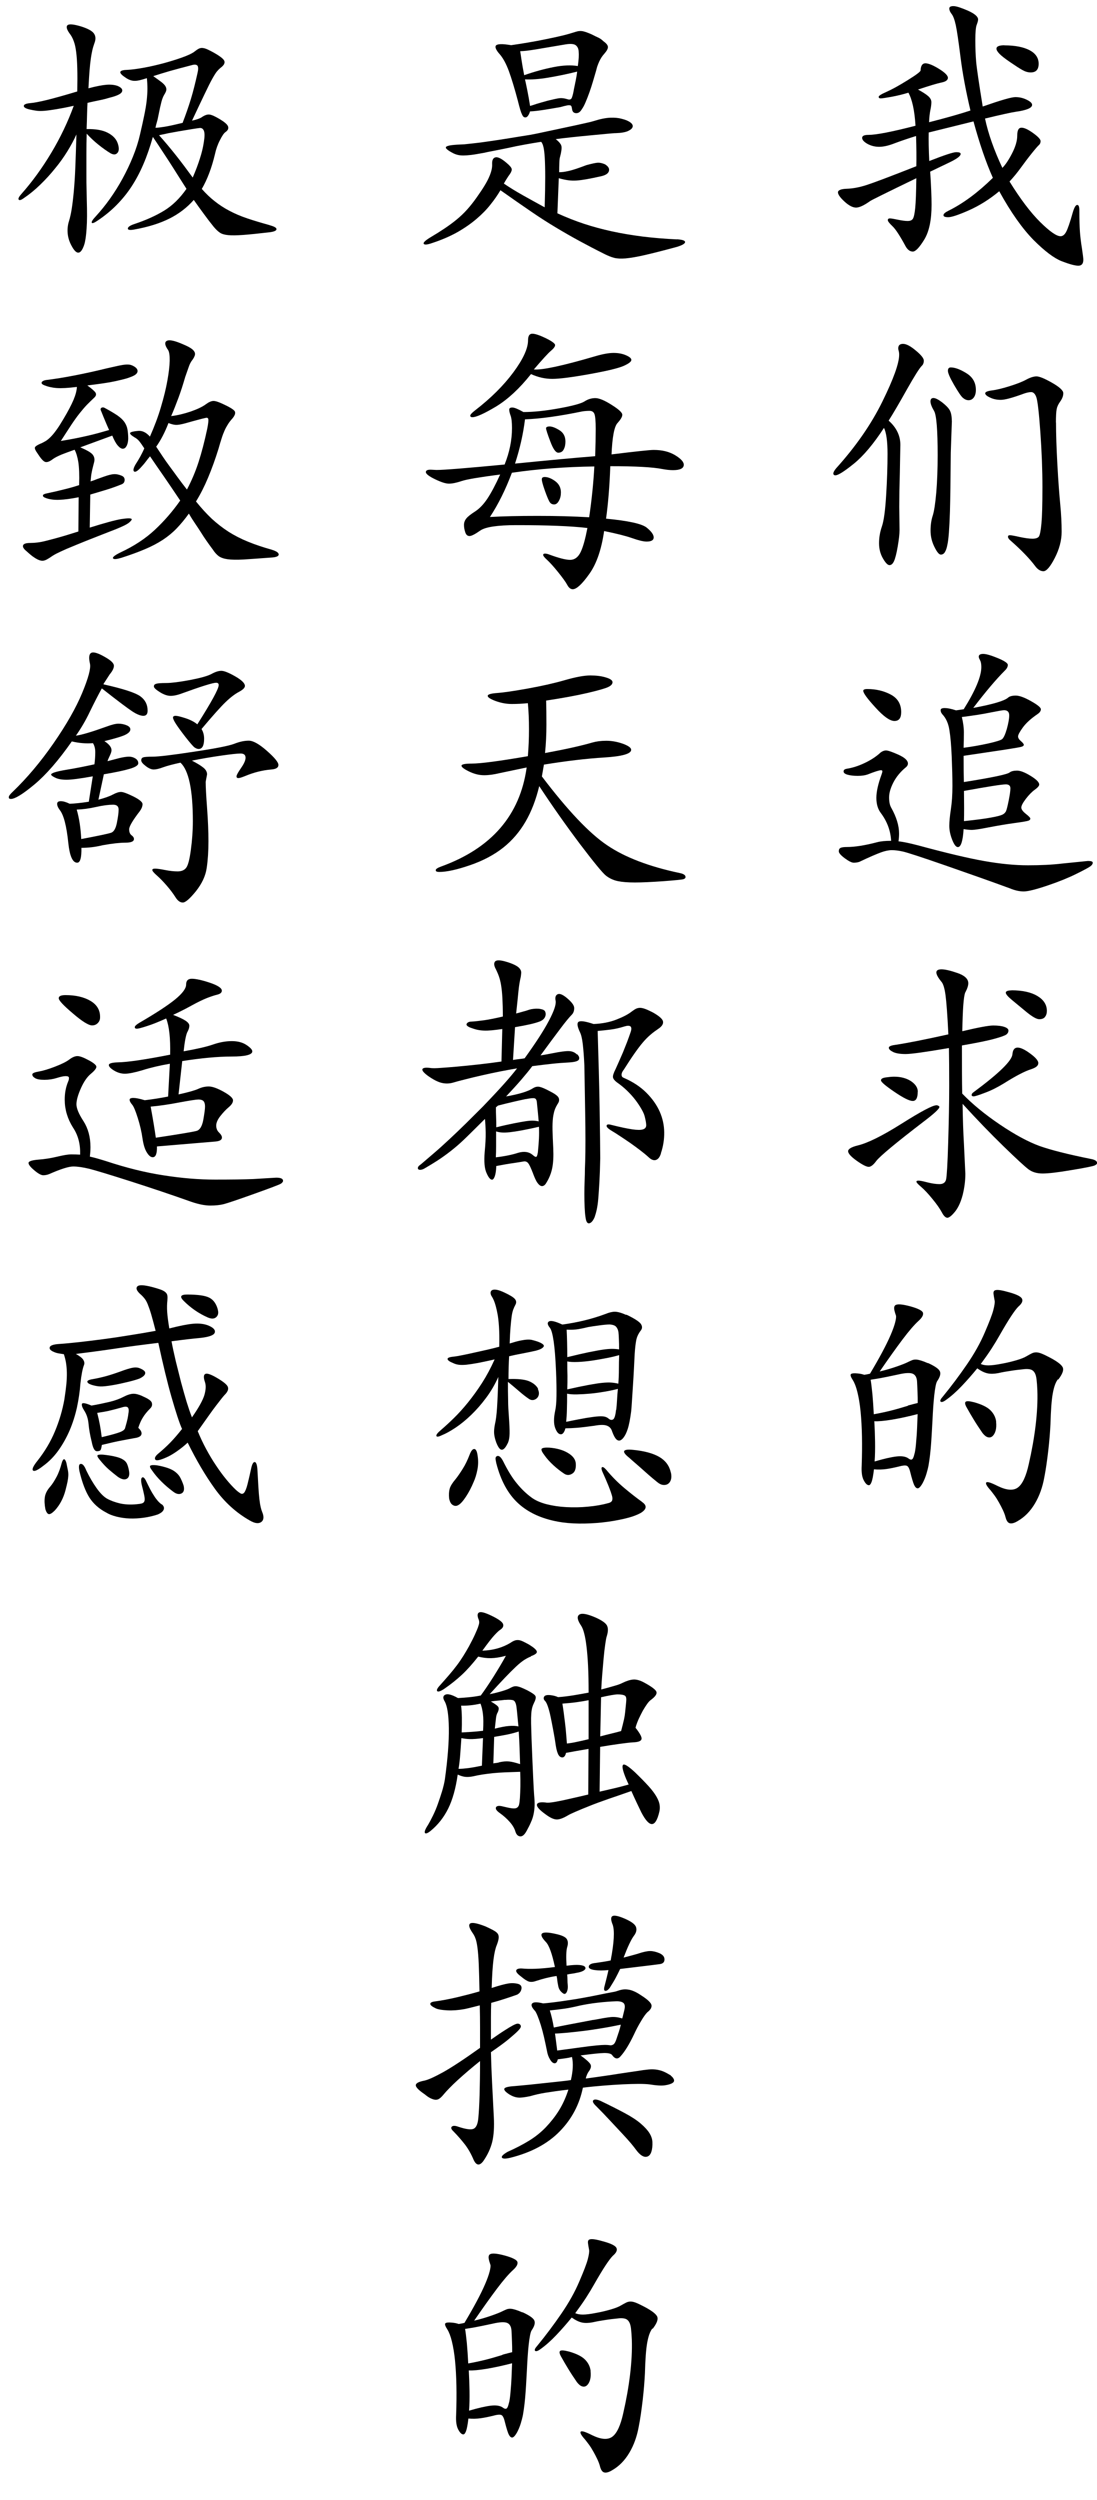
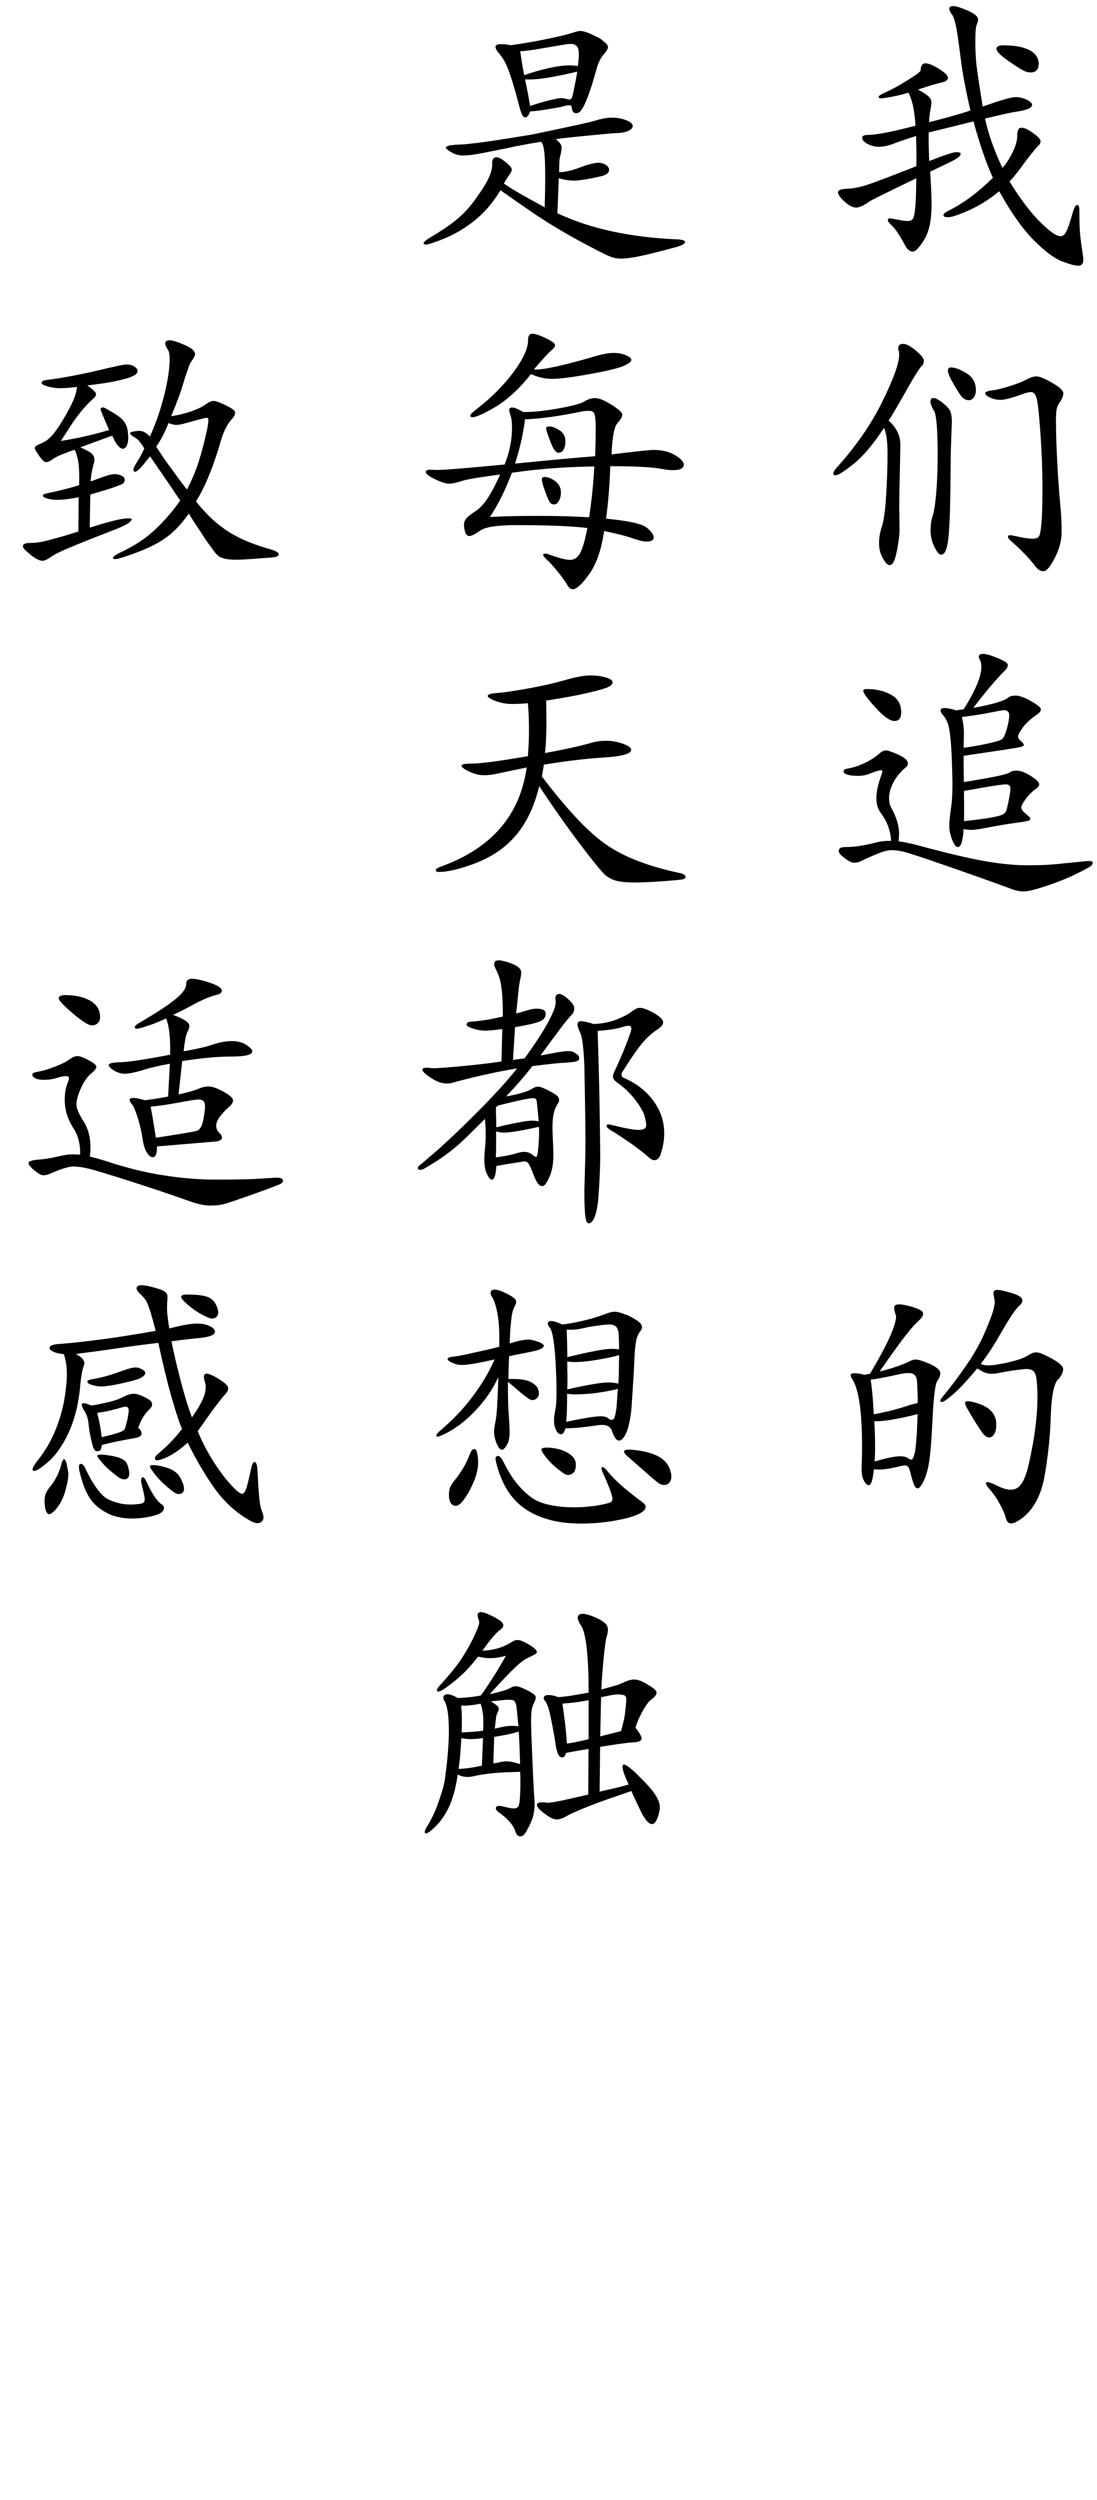
<svg xmlns="http://www.w3.org/2000/svg" id="_レイヤー_2" data-name="レイヤー 2" viewBox="0 0 118.83 270.61">
  <g id="_レイヤー_1-2" data-name="レイヤー 1">
    <g>
      <path d="M109.35,19.64c1.17,1.89,2.28,3.36,3.32,4.39,1.04,1.03,1.78,1.54,2.21,1.54.23,0,.43-.15.6-.46.17-.31.42-1.02.73-2.13.16-.54.32-.8.48-.8s.23.21.23.62c0,.97.02,1.72.06,2.27.04.55.11,1.15.22,1.82.1.67.15,1.08.15,1.22,0,.43-.18.65-.54.65s-.96-.16-1.79-.48c-.83-.32-1.85-1.09-3.06-2.3-1.2-1.22-2.45-2.97-3.72-5.28-1.07.89-2.17,1.57-3.3,2.07s-1.87.74-2.22.74-.52-.07-.52-.22.19-.31.56-.49c1.61-.8,3.2-1.99,4.79-3.55-.74-1.65-1.44-3.69-2.1-6.11l-4.85,1.2c-.02.82,0,1.85.06,3.09,1.63-.64,2.6-.96,2.92-.96s.48.06.48.19c0,.23-.39.52-1.17.9l-2.13,1.02c.1,1.54.15,2.74.15,3.58,0,1.65-.26,2.9-.79,3.77-.53.86-.94,1.3-1.24,1.3s-.55-.18-.76-.53c-.62-1.15-1.1-1.89-1.44-2.21-.34-.32-.51-.54-.51-.66s.07-.19.22-.19.43.05.86.14c.43.09.79.14,1.07.14s.47-.08.57-.25c.1-.16.19-.56.25-1.17.06-.62.1-1.69.12-3.21-3.23,1.56-4.9,2.39-5,2.47-.66.47-1.17.71-1.53.71s-.78-.22-1.25-.65c-.47-.43-.71-.77-.71-1s.32-.37.96-.39c.64-.02,1.35-.15,2.13-.4.78-.25,2.58-.93,5.4-2.04.02-.95.01-2.04-.03-3.27-.93.29-1.71.56-2.35.8-.64.25-1.19.37-1.65.37s-.89-.11-1.27-.32c-.38-.22-.57-.43-.57-.65s.23-.32.68-.32c.84,0,2.54-.33,5.1-.99-.1-1.65-.36-2.84-.77-3.58-.6.19-1.21.33-1.84.45-.63.11-1.01.17-1.16.17s-.22-.06-.22-.17.28-.29.85-.54c.57-.25,1.32-.66,2.27-1.25.95-.59,1.42-.94,1.42-1.07.02-.51.2-.77.52-.77s.82.2,1.47.6c.65.4.97.73.97.97s-.23.42-.69.51c-.46.09-1.31.35-2.55.76.49.27.86.5,1.1.71.24.21.35.43.35.66s-.04.53-.11.86c-.07.34-.12.78-.14,1.31,2-.51,3.49-.94,4.48-1.27-.49-2.08-.85-3.99-1.07-5.74-.22-1.75-.39-2.92-.52-3.51-.13-.59-.28-.99-.45-1.2-.17-.22-.25-.41-.25-.59s.15-.26.45-.26.82.17,1.56.49c.74.33,1.11.65,1.11.96,0,.12-.05.31-.15.57-.1.26-.15.81-.15,1.67s.03,1.63.09,2.33c.06.7.3,2.32.71,4.85,1.94-.68,3.11-1.02,3.54-1.02s.83.09,1.22.28.59.37.59.56c0,.33-.58.58-1.73.74-.54.08-1.66.33-3.37.74.35,1.65.98,3.43,1.88,5.34.33-.33.68-.85,1.05-1.57.37-.72.56-1.36.56-1.93s.15-.85.46-.85.73.2,1.27.59c.54.39.8.68.8.86s-.06.32-.17.42c-.11.09-.38.4-.79.91-.41.51-.8,1.03-1.17,1.54-.37.51-.78,1.02-1.24,1.51ZM108.8,4.91c1.15,0,2.06.18,2.72.52.66.35.99.84.99,1.47s-.29.94-.86.94c-.29,0-.58-.08-.88-.25-.3-.16-.74-.45-1.33-.85-.59-.4-.98-.71-1.19-.93-.21-.22-.31-.4-.31-.54,0-.25.29-.37.86-.37Z" />
      <path d="M95.77,46.29c-1.15,1.77-2.25,3.07-3.29,3.91s-1.7,1.25-1.99,1.25c-.14,0-.22-.07-.22-.2s.1-.32.31-.57c2.12-2.35,3.79-4.75,5-7.21,1.21-2.46,1.82-4.15,1.82-5.08,0-.16-.02-.3-.05-.4-.03-.1-.05-.2-.05-.28,0-.33.17-.49.52-.49s.81.24,1.39.73c.58.48.86.84.86,1.08s-.07.43-.22.57c-.27.27-.8,1.12-1.61,2.55-.8,1.43-1.46,2.56-1.98,3.38.84.74,1.27,1.62,1.27,2.62l-.06,3.15c-.04,1.28-.06,2.46-.06,3.55l.03,2.53c0,.43-.07,1.03-.2,1.79-.13.76-.27,1.29-.4,1.57-.13.29-.3.43-.49.43s-.43-.24-.71-.73c-.28-.48-.42-1.03-.42-1.64s.1-1.21.31-1.82c.21-.61.36-1.73.46-3.37.1-1.64.15-3.13.15-4.49s-.13-2.31-.4-2.84ZM103.11,45.55l-.12,3.46c-.02,2.9-.05,5.02-.09,6.36-.06,1.85-.15,3.06-.28,3.61-.06.33-.15.59-.26.77-.11.19-.26.28-.45.28s-.42-.28-.69-.83c-.28-.56-.42-1.14-.42-1.76s.08-1.15.23-1.61c.15-.45.28-1.29.39-2.52.1-1.22.15-2.57.15-4.03,0-2.76-.13-4.36-.39-4.8-.26-.44-.39-.79-.39-1.03s.11-.37.32-.37.52.15.93.46c.4.31.68.59.83.85.15.26.23.64.23,1.16ZM102.99,39.77c.45,0,1.02.21,1.7.63.68.42,1.02,1.02,1.02,1.81,0,.35-.08.62-.23.82-.15.2-.34.29-.56.29s-.42-.09-.62-.26c-.2-.17-.51-.64-.96-1.41-.44-.76-.66-1.27-.66-1.51s.1-.37.31-.37ZM114.39,45.73c0,1.24.05,2.76.15,4.59.1,1.82.21,3.25.31,4.29.1,1.04.15,2.02.15,2.95s-.25,1.87-.74,2.83c-.49.96-.91,1.44-1.23,1.44s-.63-.19-.9-.56c-.58-.78-1.47-1.71-2.69-2.78-.17-.14-.25-.27-.25-.39s.07-.17.2-.17.48.06,1.05.19c.57.12,1.03.19,1.4.19s.61-.09.71-.26c.1-.17.19-.63.26-1.37.07-.74.11-2.06.11-3.95s-.08-3.9-.23-6.01c-.15-2.11-.3-3.35-.43-3.72-.13-.37-.32-.56-.56-.56s-.55.07-.94.22c-1.13.41-1.91.62-2.35.62s-.82-.08-1.17-.25c-.35-.16-.52-.32-.52-.46s.24-.25.73-.31c.48-.06,1.11-.21,1.88-.45.77-.24,1.38-.47,1.82-.71.44-.24.82-.36,1.13-.36s.87.23,1.68.69c.81.46,1.22.84,1.22,1.13s-.11.58-.32.88c-.22.3-.35.58-.4.85-.05.27-.08.75-.08,1.45Z" />
      <path d="M97.34,91.07c.47.04,1.17.19,2.1.43,3.03.82,5.42,1.39,7.18,1.7s3.34.46,4.73.46,2.63-.06,3.72-.19l2.78-.28c.35,0,.52.06.52.19s-.08.25-.23.37c-.15.12-.66.4-1.53.83s-1.92.86-3.17,1.28c-1.25.42-2.09.63-2.55.63s-.96-.11-1.51-.34c-2.02-.74-4.34-1.56-6.96-2.47s-4.16-1.41-4.62-1.51c-.45-.1-.85-.15-1.19-.15s-.74.08-1.2.25c-.46.17-1.24.5-2.33,1.02-.19.06-.39.09-.6.09s-.54-.16-.97-.48c-.43-.32-.65-.57-.65-.76s.07-.31.2-.37c.13-.06.37-.09.69-.09.84,0,1.94-.17,3.27-.52.37-.1.87-.15,1.51-.15-.06-1.09-.43-2.09-1.11-3-.33-.43-.49-.98-.49-1.65s.19-1.51.56-2.52c.06-.16.09-.28.09-.36s-.05-.11-.15-.11c-.19,0-.67.15-1.45.46-.29.1-.64.15-1.07.15s-.78-.04-1.08-.12c-.3-.08-.45-.2-.45-.36s.11-.25.34-.29c.64-.1,1.29-.31,1.96-.63.67-.32,1.24-.69,1.71-1.13.19-.14.38-.22.59-.22s.65.15,1.34.46c.69.31,1.03.63,1.03.96,0,.14-.07.28-.22.4-.6.49-1.05,1.05-1.36,1.65-.31.61-.46,1.14-.46,1.61s.07.83.22,1.1c.58,1.03.86,1.97.86,2.81,0,.27-.02.55-.06.83ZM97.62,77.08c0,.64-.24.96-.73.96s-1.17-.48-2.05-1.45c-.89-.97-1.33-1.57-1.33-1.82,0-.12.14-.19.43-.19.95,0,1.8.2,2.55.6.75.4,1.13,1.03,1.13,1.9ZM105.46,76.62c2.1-.39,3.35-.76,3.74-1.11.16-.14.44-.22.83-.22s.94.2,1.65.6c.71.4,1.07.69,1.07.88s-.12.36-.37.53c-.72.49-1.25.98-1.59,1.45-.34.47-.51.79-.51.96s.1.33.31.51c.21.18.31.31.31.4s-.09.17-.28.22c-.19.05-.88.17-2.07.35l-4.17.62c0,1.28.01,2.22.03,2.84,3.09-.49,4.75-.84,4.97-1.05.16-.12.43-.19.79-.19s.85.19,1.47.57c.62.38.93.69.93.94,0,.14-.16.33-.48.56-.32.23-.64.56-.97.99s-.49.75-.49.94.16.42.49.68c.33.26.49.43.49.52s-.07.17-.2.22c-.13.05-.64.14-1.53.26-.89.12-1.81.28-2.76.46-.96.19-1.57.28-1.84.28s-.57-.03-.9-.09c-.08,1.3-.29,1.95-.62,1.95-.21,0-.41-.27-.62-.8-.21-.54-.31-1.03-.31-1.5s.06-1.06.17-1.79c.11-.73.17-1.57.17-2.52s-.03-2.01-.08-3.2c-.05-1.18-.13-2.14-.25-2.86-.11-.72-.37-1.29-.76-1.7-.12-.14-.19-.29-.19-.45s.15-.23.45-.23.7.08,1.22.25l.83-.12c1.28-2.04,1.91-3.56,1.91-4.57,0-.33-.05-.58-.14-.74-.09-.16-.14-.29-.14-.37,0-.21.16-.31.48-.31s.84.15,1.57.45c.73.3,1.1.55,1.1.74s-.1.4-.31.6c-.97.97-2.11,2.32-3.43,4.05ZM104.38,80.94c.93-.12,1.81-.28,2.64-.46.83-.19,1.34-.34,1.51-.46s.35-.49.53-1.11c.17-.62.26-1.11.26-1.48s-.19-.56-.56-.56c-.14,0-.65.09-1.51.26-.86.18-1.88.33-3.06.48.14.58.22,1.13.22,1.67s-.01,1.09-.03,1.67ZM104.41,88.88c1.34-.14,2.32-.27,2.95-.39.63-.11,1.03-.22,1.22-.31.19-.09.31-.22.39-.37.07-.15.17-.54.29-1.14.12-.61.19-1.05.19-1.34s-.17-.43-.49-.43c-.43,0-1.95.24-4.54.71.02,1.38.02,2.47,0,3.27Z" />
-       <path d="M101.42,119.63c.08,0,.16.02.23.06.07.04.11.08.11.12,0,.21-.58.74-1.73,1.61-2.99,2.29-4.68,3.7-5.1,4.23-.31.43-.59.65-.83.65s-.68-.22-1.3-.66c-.62-.44-.93-.79-.93-1.03s.34-.45,1.02-.62c1.07-.25,2.66-1.03,4.77-2.36s3.36-1.99,3.75-1.99ZM99.41,118.18c0,.66-.18.99-.54.99s-1.02-.33-1.99-.99c-.97-.66-1.45-1.07-1.45-1.24s.17-.27.52-.32c.35-.05.65-.08.9-.08.74,0,1.35.17,1.84.49.48.33.73.71.73,1.14ZM104.23,118.37c1.09,1.13,2.45,2.25,4.08,3.35,1.63,1.1,3.06,1.87,4.29,2.32,1.24.44,3.1.91,5.59,1.41.43.08.65.23.65.43,0,.1-.1.2-.29.28-.2.08-1.02.25-2.49.49-1.46.25-2.5.37-3.12.37s-1.13-.15-1.54-.46c-.41-.31-1.31-1.14-2.7-2.49-1.39-1.35-2.87-2.88-4.43-4.59.02,1.56.07,3.04.15,4.42l.15,3.15c0,.76-.1,1.52-.29,2.29-.2.76-.47,1.36-.83,1.81-.36.44-.64.66-.83.66s-.4-.2-.6-.59c-.21-.39-.55-.88-1.02-1.45-.47-.58-.88-1.01-1.22-1.3-.34-.29-.51-.47-.51-.56s.08-.12.23-.12.47.06.96.19c.48.12.92.19,1.31.19s.63-.17.71-.49c.08-.33.16-1.66.23-4,.07-2.34.11-4.39.11-6.15s-.01-3.12-.03-4.09c-2.51.43-4.08.65-4.69.65s-1.08-.08-1.37-.23c-.3-.15-.45-.3-.45-.45s.23-.25.68-.31c1.28-.19,3.2-.57,5.77-1.14-.1-2.1-.21-3.52-.31-4.26-.1-.74-.25-1.21-.43-1.42-.37-.45-.56-.79-.56-1.02s.19-.34.56-.34.95.13,1.73.4c.78.27,1.17.64,1.17,1.11,0,.25-.11.59-.34,1.02-.17.43-.27,1.82-.31,4.17,1.73-.41,2.85-.62,3.35-.62s.91.05,1.2.15c.3.1.45.24.45.4s-.07.3-.22.42c-.14.11-.57.27-1.27.46-.7.2-1.88.44-3.55.73,0,2.14,0,3.88.03,5.22ZM112.47,115.09c0,.27-.27.48-.8.65-.66.21-1.63.71-2.9,1.51-.7.43-1.39.78-2.07,1.03-.68.26-1.09.39-1.23.39s-.22-.05-.22-.15.07-.21.22-.31c2.76-2.04,4.16-3.41,4.2-4.11.04-.47.23-.71.56-.71s.79.22,1.37.65c.59.43.88.78.88,1.05ZM109.57,107.19c1.19,0,2.13.21,2.81.62.68.41,1.02.95,1.02,1.61,0,.27-.07.48-.2.65-.13.17-.34.25-.62.25s-.73-.25-1.34-.74l-1.61-1.33c-.45-.37-.68-.64-.68-.8s.21-.25.62-.25Z" />
      <path d="M100.52,147.53c.72.33,1.15.62,1.28.88.13.26.04.62-.29,1.1-.06.1-.12.29-.17.56-.05.27-.1.59-.14.97-.04.38-.08.8-.11,1.27-.03.46-.06.93-.08,1.41-.02.31-.04.67-.06,1.08-.02.41-.05.84-.08,1.3-.03.45-.07.9-.12,1.34-.05.44-.11.84-.17,1.19-.06.31-.14.61-.23.91-.09.3-.2.57-.31.8-.11.24-.23.42-.34.56-.11.13-.21.2-.29.2-.14,0-.27-.12-.39-.37-.11-.25-.25-.71-.42-1.39-.1-.41-.23-.64-.39-.69-.15-.05-.43-.03-.82.08-.49.12-.96.22-1.39.28-.43.06-.88.07-1.33.03-.08.68-.17,1.14-.26,1.37-.09.24-.19.35-.29.35-.19,0-.37-.18-.56-.54-.19-.36-.26-.89-.22-1.59.04-1.11.05-2.16.03-3.15-.02-.99-.07-1.89-.15-2.7-.08-.81-.2-1.51-.34-2.08-.14-.58-.31-1.01-.49-1.3-.23-.35-.3-.57-.22-.66.08-.09.32-.12.71-.08.27.02.51.07.74.15.25-.04.45-.08.62-.12.49-.82.93-1.59,1.31-2.3.38-.71.69-1.34.93-1.9.24-.56.4-1.01.49-1.37.09-.36.12-.6.08-.73-.1-.29-.17-.53-.19-.71-.02-.19.02-.32.12-.4.1-.08.29-.11.56-.09.27.02.64.09,1.11.22.82.23,1.27.46,1.33.69.06.24-.1.53-.49.88-.45.41-1.03,1.08-1.73,2.01-.7.93-1.52,2.08-2.47,3.46.66-.16,1.28-.34,1.85-.54.58-.2,1-.37,1.27-.51.16-.08.31-.14.43-.19.12-.04.26-.06.42-.05.15.01.33.05.52.11.2.06.44.15.73.28ZM98.36,152.13c.23-.06.42-.11.57-.15.15-.04.31-.08.48-.12,0-.37,0-.74-.02-1.11-.01-.37-.03-.76-.05-1.17-.02-.45-.17-.75-.45-.88-.28-.13-.82-.11-1.62.08-.86.19-1.5.31-1.91.39-.41.07-.76.13-1.05.17.06.35.12.86.19,1.53.06.67.11,1.41.15,2.21.78-.14,1.45-.29,1.99-.43.55-.14,1.12-.31,1.71-.49ZM99.25,155.93c.04-.41.07-.86.09-1.34.02-.48.04-.99.06-1.53-.47.12-.95.24-1.42.34-.47.1-.92.19-1.34.26-.42.07-.8.12-1.14.15-.34.03-.6.04-.79.02.04.74.07,1.49.08,2.24.01.75,0,1.46-.05,2.12.99-.29,1.77-.47,2.35-.54.58-.07,1.01,0,1.3.2.1.08.2.13.29.14.09.01.17-.05.23-.17.06-.12.12-.33.19-.62.06-.29.11-.71.15-1.27ZM114.6,149.29c-.25.31-.43.82-.56,1.53s-.21,1.82-.25,3.32c-.02.41-.05.86-.09,1.36-.04.49-.09,1-.15,1.53-.06.53-.13,1.03-.2,1.53-.07.49-.15.95-.23,1.36-.19,1.05-.52,1.99-1.02,2.83s-1.12,1.47-1.88,1.9c-.35.21-.63.28-.83.23-.21-.05-.36-.26-.46-.63-.06-.25-.16-.51-.29-.79-.13-.28-.28-.56-.43-.83s-.31-.53-.48-.76c-.17-.23-.31-.41-.43-.56-.41-.45-.57-.74-.46-.85.1-.11.51.02,1.24.39.97.47,1.7.52,2.19.15s.88-1.21,1.17-2.53c.33-1.44.58-2.84.74-4.18.16-1.35.23-2.61.19-3.78-.02-.49-.05-.9-.09-1.22-.04-.32-.11-.56-.22-.73-.1-.16-.24-.27-.4-.32-.17-.05-.38-.07-.65-.05-.6.06-1.11.12-1.53.19-.42.06-.88.14-1.37.25-.43.08-.81.09-1.14.02-.33-.07-.7-.25-1.11-.54-.54.66-1.09,1.29-1.67,1.9-.58.61-1.15,1.12-1.73,1.53-.29.21-.48.26-.57.17-.09-.09,0-.28.26-.57.91-1.11,1.77-2.26,2.58-3.44.81-1.18,1.47-2.35,1.96-3.51.47-1.09.78-1.89.91-2.39.13-.5.18-.85.14-1.03-.06-.31-.1-.55-.12-.73-.02-.17.02-.29.11-.35s.25-.08.46-.06c.22.02.52.08.91.19.89.23,1.41.46,1.58.71.16.25.04.55-.37.9-.19.19-.44.52-.76,1-.32.48-.75,1.19-1.28,2.12-.23.41-.52.89-.86,1.42-.35.54-.74,1.09-1.17,1.67.23.1.5.15.83.15s.82-.06,1.48-.19c.56-.1,1.08-.23,1.56-.37.48-.14.83-.28,1.03-.4.25-.14.45-.26.62-.34.16-.08.34-.12.53-.11.19.01.4.07.63.17.24.1.53.25.88.43.8.43,1.25.79,1.34,1.08.09.29-.08.71-.51,1.27ZM107.9,153.89c.04.39.02.72-.06.99-.08.27-.2.46-.35.59-.15.12-.32.15-.51.09-.19-.06-.37-.22-.56-.46-.37-.54-.68-1.01-.94-1.44-.26-.42-.5-.84-.73-1.25-.21-.35-.26-.58-.15-.68.1-.1.42-.08.96.06.8.23,1.38.51,1.73.86.35.35.56.76.62,1.24Z" />
      <path d="M73.33,25.9c.6.04.89.14.88.31-.01.16-.31.34-.91.52-1.44.39-2.59.68-3.46.88-.86.2-1.55.31-2.07.36-.51.04-.93.02-1.24-.06-.31-.08-.63-.21-.96-.37-1.03-.51-1.96-1-2.79-1.45-.83-.45-1.67-.93-2.52-1.44-.84-.5-1.75-1.08-2.7-1.73-.96-.65-2.07-1.43-3.35-2.33-.29.49-.64,1.01-1.07,1.54-.42.54-.93,1.06-1.53,1.57-.6.51-1.29.99-2.08,1.44-.79.44-1.69.83-2.7,1.16-.54.19-.84.22-.93.09-.08-.12.16-.36.74-.71.56-.33,1.07-.65,1.53-.96.46-.31.9-.63,1.3-.96.4-.33.78-.69,1.13-1.08.35-.39.7-.83,1.05-1.33.66-.93,1.11-1.66,1.34-2.21.24-.55.34-1,.32-1.37-.02-.43.1-.68.36-.74.26-.06.65.13,1.19.59.35.29.54.51.57.68.03.17-.09.42-.36.77-.04.06-.11.17-.2.31-.09.14-.19.31-.29.49.6.41,1.3.84,2.12,1.3.81.45,1.58.88,2.3,1.27.04-1.32.06-2.41.06-3.27s-.02-1.56-.05-2.08c-.03-.52-.08-.92-.14-1.17-.06-.26-.14-.45-.25-.57-.54.08-1.11.18-1.73.29-.62.11-1.21.23-1.79.36-.58.12-1.11.23-1.59.32-.48.09-.86.17-1.13.23-.56.1-1,.18-1.34.22-.34.04-.62.06-.85.06s-.42-.02-.59-.06c-.17-.04-.34-.1-.52-.19-.31-.16-.53-.3-.66-.42-.13-.11-.16-.21-.08-.28.08-.07.28-.13.6-.17.32-.04.78-.07,1.37-.09.21-.02.54-.06,1.02-.11.47-.05,1.03-.12,1.68-.22.65-.09,1.35-.2,2.1-.32s1.52-.25,2.3-.37c.45-.08,1.04-.2,1.76-.36.72-.15,1.44-.31,2.16-.46.72-.15,1.36-.29,1.93-.42.57-.12.91-.21,1.03-.25.72-.23,1.32-.35,1.81-.37.48-.02.9.02,1.25.12.41.1.72.23.93.39.21.15.29.31.25.48-.04.17-.21.31-.49.45-.29.13-.72.21-1.3.23-.19,0-.55.03-1.08.08-.54.05-1.13.11-1.79.17-.66.06-1.32.13-1.99.2-.67.07-1.23.14-1.68.2.37.29.58.55.62.77.04.23-.01.61-.15,1.14-.04.1-.07.32-.08.65-.01.33-.02.67-.02,1.02.14,0,.3-.01.46-.03.16-.02.36-.06.59-.11.23-.05.49-.13.8-.23.31-.1.68-.24,1.11-.4.6-.16,1.01-.25,1.23-.26.23-.01.48.05.77.17.37.23.51.47.43.74-.08.27-.37.45-.86.56-.64.14-1.16.25-1.57.32-.41.07-.77.12-1.08.14-.31.02-.61.01-.9-.03-.29-.04-.63-.11-1.02-.22l-.15,3.8c.95.43,1.9.81,2.87,1.13.97.32,1.98.59,3.03.82,1.05.23,2.15.41,3.3.56,1.15.14,2.4.25,3.74.31ZM65.33,4.44c.33.23.5.43.52.62.02.19-.11.44-.4.77-.21.23-.39.5-.54.83-.15.33-.26.64-.32.93-.1.35-.22.74-.34,1.16-.12.42-.26.83-.4,1.24-.14.4-.29.77-.43,1.1-.14.33-.28.58-.4.74-.17.29-.37.43-.62.42-.25-.01-.39-.15-.43-.42-.02-.12-.04-.22-.06-.29-.02-.07-.07-.12-.15-.14-.08-.02-.21-.02-.37.02-.17.03-.39.09-.68.17-.47.08-1.02.18-1.65.28-.63.1-1.18.17-1.65.19-.04.17-.11.31-.2.45-.09.13-.19.2-.29.2-.08,0-.15-.02-.2-.06-.05-.04-.11-.12-.17-.25-.06-.12-.13-.3-.2-.54-.07-.24-.16-.56-.26-.97-.35-1.32-.67-2.37-.96-3.17-.29-.79-.62-1.41-.99-1.84-.19-.21-.32-.39-.4-.56-.08-.16-.09-.29-.02-.39.07-.09.24-.14.51-.15.27-.01.65.03,1.14.11.58-.08,1.19-.18,1.85-.29.66-.11,1.3-.23,1.92-.36.62-.12,1.18-.25,1.7-.37.51-.12.93-.24,1.24-.34.19-.06.34-.11.48-.14.13-.03.27-.04.42-.03.14.01.3.05.48.11.17.06.39.14.63.25.33.17.58.29.76.37.17.08.34.21.51.37ZM56.78,8.14c1.11-.39,2.18-.68,3.2-.88,1.02-.2,1.89-.23,2.61-.11.1-.66.13-1.19.09-1.61-.02-.29-.13-.5-.32-.65-.2-.14-.55-.17-1.07-.09-.74.12-1.37.23-1.9.32-.52.09-.98.17-1.36.23s-.71.11-.97.14c-.27.03-.5.05-.71.05.04.27.09.6.15,1,.06.4.15.93.28,1.59ZM62.15,9.75c.06-.31.13-.63.2-.97.07-.34.13-.68.17-1.03-1.07.27-2.11.48-3.12.65-1.01.17-1.85.23-2.53.19.08.37.17.78.26,1.24.09.45.19,1,.29,1.64.27-.08.49-.15.68-.22.19-.06.36-.11.51-.15.15-.04.3-.08.43-.12.13-.04.28-.08.45-.12.49-.12.86-.2,1.1-.23.24-.03.53,0,.88.11.16.06.29.05.39-.03.09-.08.19-.39.29-.93Z" />
      <path d="M66.2,49.19c2.68-.33,4.21-.49,4.6-.49.93,0,1.7.19,2.33.57.63.38.94.73.94,1.03,0,.39-.39.59-1.17.59-.33,0-.71-.04-1.14-.12-1.05-.21-2.93-.31-5.65-.31-.08,2.2-.24,4.1-.46,5.68,2.41.23,3.87.55,4.39.96.51.41.77.77.77,1.07s-.26.45-.77.45c-.33,0-.85-.12-1.56-.37s-1.72-.5-3.04-.77c-.29,2-.82,3.55-1.61,4.65-.78,1.1-1.38,1.65-1.79,1.65-.23,0-.43-.16-.6-.48-.17-.32-.51-.78-1-1.39-.49-.61-.89-1.04-1.17-1.3-.29-.26-.43-.44-.43-.54s.06-.15.19-.15.27.03.43.09c1.05.39,1.82.59,2.3.59s.86-.28,1.13-.83.51-1.43.74-2.62c-1.77-.21-4.33-.31-7.69-.31-2.06,0-3.37.2-3.92.59-.56.39-.94.59-1.16.59s-.37-.13-.46-.4c-.09-.27-.14-.53-.14-.8s.09-.5.26-.71c.17-.21.49-.46.96-.76.46-.3.9-.76,1.31-1.37.41-.62.88-1.49,1.39-2.62-2.22.29-3.62.52-4.18.71s-1.02.28-1.37.28-.85-.16-1.51-.48c-.66-.32-.99-.58-.99-.77s.2-.28.59-.26l.56.03c.82,0,3.28-.2,7.38-.59.54-1.34.8-2.66.8-3.95,0-.62-.05-1.07-.15-1.34-.1-.28-.15-.49-.15-.65s.11-.23.34-.23.63.17,1.2.49c1.07,0,2.35-.13,3.84-.4,1.49-.27,2.42-.52,2.79-.76.37-.24.76-.35,1.16-.35s.99.24,1.76.73c.77.48,1.16.84,1.16,1.07s-.18.52-.52.9c-.35.37-.57,1.52-.65,3.46ZM57.83,39.99c.89.08,3.09-.39,6.61-1.42.84-.25,1.52-.37,2.02-.37s.95.08,1.34.25c.39.17.59.33.59.51s-.27.39-.8.63c-.54.25-1.77.55-3.71.9-1.94.35-3.29.52-4.06.52s-1.54-.17-2.3-.52c-1.24,1.56-2.5,2.73-3.78,3.51-1.29.77-2.15,1.16-2.58,1.16-.14,0-.22-.06-.22-.17s.17-.3.52-.57c1.71-1.32,3.09-2.69,4.15-4.12,1.06-1.43,1.59-2.59,1.59-3.47,0-.47.15-.71.46-.71s.8.17,1.47.49c.67.33,1,.58,1,.74s-.15.37-.45.62c-.3.25-.92.93-1.87,2.04ZM64.37,50.49c-3.13.04-6.1.27-8.92.68-.68,1.81-1.47,3.41-2.38,4.79,1.38-.08,3.1-.12,5.16-.12s3.92.05,5.59.15c.29-1.98.47-3.81.56-5.5ZM64.47,49.38c.04-1.11.06-2.09.06-2.95s-.05-1.39-.14-1.62c-.09-.23-.27-.34-.52-.34s-.52.02-.79.06c-2.47.51-4.54.8-6.21.86-.19,1.56-.55,3.16-1.08,4.79,3.71-.37,6.6-.64,8.68-.8ZM60.76,53.3c0,.35-.07.65-.22.91-.14.26-.31.39-.51.39s-.35-.07-.46-.22c-.11-.14-.29-.55-.53-1.22-.24-.67-.35-1.09-.35-1.27s.1-.26.31-.26c.35,0,.73.15,1.14.45.41.3.62.71.62,1.22ZM61.25,47.8c0,.33-.06.61-.19.85-.12.24-.32.35-.59.35s-.56-.41-.86-1.22c-.31-.81-.46-1.29-.46-1.42s.13-.2.39-.2.61.13,1.05.4c.44.27.66.68.66,1.24Z" />
      <path d="M58.69,84.03c2.8,3.69,5.16,6.18,7.09,7.47,1.92,1.3,4.54,2.3,7.86,3,.41.08.62.23.62.43,0,.1-.07.18-.22.23-.14.05-.86.12-2.16.22-1.3.09-2.33.14-3.1.14s-1.4-.05-1.87-.15c-.47-.1-.9-.3-1.27-.59-.37-.29-1.31-1.44-2.83-3.44-1.51-2.01-2.98-4.09-4.4-6.25-.35,1.46-.84,2.74-1.48,3.84-.64,1.1-1.44,2.04-2.41,2.81-.97.77-2.16,1.41-3.58,1.9-1.42.49-2.54.74-3.37.74-.25,0-.37-.06-.37-.19s.2-.26.59-.4c5.46-1.98,8.54-5.55,9.26-10.72l-2.96.62c-.58.14-1.13.22-1.65.22s-1.07-.13-1.62-.4c-.56-.27-.83-.48-.83-.63s.37-.23,1.11-.23c.97,0,3-.27,6.08-.8.08-.95.12-1.92.12-2.93s-.04-1.95-.12-2.81c-.58.06-1.16.09-1.74.09s-1.17-.11-1.75-.32c-.58-.22-.86-.4-.86-.56s.34-.26,1.03-.31c.69-.05,1.79-.21,3.29-.48,1.5-.27,2.85-.57,4.03-.91,1.18-.34,2.1-.51,2.76-.51s1.22.07,1.7.22c.47.14.71.31.71.51s-.15.37-.46.52-1.07.37-2.27.65c-1.2.28-2.69.55-4.46.82.02.7.03,1.57.03,2.62s-.05,2.07-.15,3.06c2.22-.41,3.93-.79,5.13-1.14.41-.12.92-.19,1.51-.19s1.19.11,1.79.32c.6.22.9.44.9.66,0,.43-.97.71-2.92.83-1.95.12-4.12.38-6.53.77l-.22,1.27Z" />
      <path d="M62.52,114.11c.21.21.27.4.19.57-.08.18-.44.28-1.08.32-.35.02-.66.04-.94.06-.28.02-.57.05-.86.08-.3.03-.62.07-.97.11-.35.04-.75.09-1.2.15-.29.39-.68.87-1.17,1.44-.49.57-1.05,1.18-1.67,1.84,1.42-.25,2.4-.55,2.93-.9.23-.14.46-.19.7-.14.24.05.59.2,1.06.45.58.29.91.53,1,.73.09.2.07.41-.08.63-.14.23-.26.45-.34.68-.08.23-.14.51-.19.86-.04.35-.06.79-.05,1.31.01.52.04,1.19.08,1.99.04.89,0,1.61-.12,2.18-.12.57-.34,1.1-.65,1.59-.08.14-.18.24-.29.29-.11.05-.23.05-.35-.02s-.25-.21-.39-.43c-.13-.23-.27-.55-.42-.96-.21-.54-.37-.88-.49-1.03-.12-.15-.28-.22-.46-.2-.33.06-.73.12-1.19.19-.46.06-1.07.17-1.81.31-.02.51-.08.89-.17,1.13-.09.24-.19.35-.29.35-.19,0-.39-.24-.6-.73-.22-.48-.28-1.23-.2-2.24.08-.82.12-1.53.11-2.13-.01-.6-.04-1.09-.08-1.48-.78.78-1.43,1.42-1.93,1.91-.5.49-.98.93-1.44,1.3-.45.37-.92.72-1.4,1.05-.48.33-1.1.71-1.84,1.14-.12.06-.24.1-.36.11-.11.01-.2-.01-.25-.06-.05-.05-.06-.12-.03-.22.03-.09.14-.2.32-.32.39-.33.85-.73,1.39-1.19.54-.46,1.1-.97,1.68-1.51.59-.55,1.19-1.12,1.81-1.73.62-.61,1.22-1.21,1.82-1.81,1.03-1.07,1.82-1.92,2.38-2.55.56-.63,1-1.16,1.33-1.59-.49.08-1.08.19-1.76.32-.68.13-1.35.28-2.02.43-.67.15-1.29.3-1.87.45-.58.14-1,.26-1.27.34-.41.12-.83.13-1.25.03-.42-.1-.92-.36-1.5-.77-.47-.35-.66-.6-.57-.74.09-.14.41-.17.94-.09.19.02.52.02,1.02-.02.49-.03,1.09-.08,1.78-.14.69-.06,1.45-.14,2.29-.23.83-.09,1.67-.2,2.52-.32l.09-3.52c-.43.06-.81.11-1.13.14-.32.03-.61.04-.86.03-.26-.01-.5-.04-.73-.09-.23-.05-.47-.13-.74-.23-.35-.14-.48-.29-.39-.43.09-.14.25-.22.48-.22.37-.02.84-.07,1.41-.15.57-.08,1.24-.22,2.02-.4,0-.8-.02-1.48-.05-2.02-.03-.55-.08-1-.14-1.37-.06-.37-.14-.68-.23-.94-.09-.26-.2-.51-.32-.76-.23-.41-.26-.7-.09-.88.16-.17.61-.15,1.33.08.39.12.69.25.91.37s.37.25.46.39c.09.13.13.27.12.42-.01.14-.03.29-.05.43-.1.41-.19.93-.25,1.54-.06.62-.14,1.42-.25,2.41.23-.06.46-.12.69-.19.24-.06.48-.13.73-.22.12-.04.27-.07.45-.09.17-.02.34-.03.51-.02.16.01.31.04.45.08.13.04.23.1.29.19.1.19.11.39.02.6-.09.22-.28.39-.57.51-.54.21-1.43.41-2.69.62l-.22,3.55c.23-.04.44-.07.63-.09.2-.02.41-.05.63-.09,1.19-1.65,2.07-3,2.62-4.05.56-1.05.8-1.77.74-2.16-.08-.35-.02-.59.19-.71.21-.12.52-.01.96.34.58.47.86.85.86,1.14s-.08.53-.25.71c-.29.29-.72.81-1.28,1.56-.57.75-1.27,1.7-2.12,2.86.25-.04.48-.08.69-.12.22-.04.43-.08.63-.12.8-.16,1.38-.24,1.74-.23.36.01.65.13.88.36ZM56.96,118.96c-.39.08-.83.18-1.31.29-.48.11-1.06.25-1.71.42l-.22.19c0,.35,0,.71.02,1.08s.02.73.02,1.08c.76-.19,1.4-.33,1.91-.43.51-.1.94-.18,1.28-.23.34-.05.62-.07.83-.06.22.01.41.04.57.08-.02-.29-.05-.59-.08-.91-.03-.32-.07-.68-.11-1.1-.02-.29-.1-.45-.25-.49-.14-.04-.46-.01-.96.09ZM58.26,124.77c.06-.6.1-1.11.12-1.54.02-.43.02-.85,0-1.27-.72.17-1.33.29-1.84.39-.5.09-.94.16-1.3.2-.36.04-.66.05-.9.03-.24-.02-.44-.06-.6-.12v1.57c0,.47-.01.89-.03,1.24,1.01-.12,1.81-.29,2.41-.49.66-.19,1.18-.11,1.57.22.19.17.31.24.39.22.07-.02.13-.16.17-.43ZM71.6,124.83c-.12.41-.31.65-.56.73-.25.07-.51-.04-.8-.32-.25-.23-.55-.47-.9-.74-.35-.27-.71-.53-1.08-.79-.37-.26-.74-.5-1.1-.74-.36-.24-.69-.45-1-.63-.33-.21-.48-.38-.45-.51.03-.13.19-.16.48-.08.99.25,1.75.41,2.3.49.55.08.94.08,1.17,0,.24-.08.35-.24.34-.48-.01-.24-.07-.55-.17-.94-.06-.23-.18-.49-.36-.8-.18-.31-.39-.63-.65-.97-.26-.34-.56-.67-.9-1-.34-.33-.71-.63-1.1-.9-.25-.19-.39-.37-.42-.54-.03-.17.07-.48.29-.91.08-.19.2-.44.34-.76.14-.32.29-.66.45-1.03.15-.37.3-.75.45-1.13.14-.38.27-.73.37-1.03.23-.64,0-.85-.65-.65-.54.17-1.03.28-1.5.34s-.93.11-1.41.15c.04,1.34.08,2.73.12,4.17.04,1.44.07,2.79.09,4.06s.04,2.39.05,3.38c.01.99.02,1.71.02,2.16-.02,1.01-.05,1.86-.09,2.56-.04.7-.08,1.3-.12,1.79-.04.49-.1.9-.17,1.22-.07.32-.15.59-.23.82-.17.39-.36.61-.57.66-.22.05-.36-.18-.42-.69-.04-.25-.07-.6-.09-1.05-.02-.45-.03-.93-.03-1.42s.01-.99.03-1.48c.02-.49.03-.92.03-1.27.02-.41.04-1.01.05-1.79.01-.78.01-1.68,0-2.69-.01-1.01-.03-2.09-.05-3.24-.02-1.15-.04-2.31-.06-3.46-.04-.91-.1-1.67-.17-2.29-.07-.62-.18-1.06-.32-1.33-.29-.62-.33-.99-.12-1.11.21-.12.74-.04,1.61.25.93-.04,1.75-.2,2.47-.48.72-.28,1.28-.57,1.67-.88.19-.14.35-.25.49-.31s.3-.09.46-.08c.16.01.35.06.56.14.21.08.45.2.74.34.7.39,1.08.72,1.13.99.05.27-.12.54-.51.8-.31.21-.6.42-.86.65-.27.23-.54.5-.82.83-.28.33-.58.73-.91,1.2-.33.47-.71,1.05-1.14,1.73-.17.21-.25.39-.25.56s.08.28.25.34c.99.43,1.8.97,2.44,1.61.64.64,1.12,1.32,1.44,2.04.32.72.48,1.47.49,2.24.01.77-.11,1.53-.36,2.27Z" />
      <path d="M58.26,150.33c.1.23.14.43.11.6-.03.18-.1.31-.22.42-.11.1-.25.17-.4.19-.15.02-.3-.02-.45-.12-.31-.21-.65-.47-1.03-.8-.38-.33-.8-.68-1.25-1.05,0,.66,0,1.31.02,1.95,0,.64.04,1.23.08,1.76.06.86.09,1.5.08,1.91-.01.41-.07.73-.17.96-.23.49-.44.75-.65.77-.21.02-.41-.24-.62-.77-.12-.33-.2-.64-.23-.93-.03-.29,0-.64.08-1.05.1-.41.18-1.01.23-1.79.05-.78.1-1.89.14-3.34-.37.82-.81,1.58-1.33,2.27-.51.69-1.06,1.31-1.62,1.85-.57.55-1.13,1-1.68,1.37-.56.37-1.06.65-1.51.83-.35.17-.54.19-.57.06s.14-.34.51-.65c.43-.37.9-.8,1.39-1.28.49-.48,1-1.04,1.51-1.67.51-.63,1.02-1.33,1.53-2.12.5-.78.96-1.64,1.37-2.56-.72.17-1.33.29-1.82.39-.49.09-.91.15-1.25.19-.34.03-.62.03-.83,0-.22-.03-.41-.09-.57-.17-.41-.16-.62-.31-.63-.45-.01-.13.22-.22.69-.26.19-.02.48-.07.88-.15.4-.08.84-.17,1.31-.28.47-.1.95-.21,1.44-.32.48-.11.91-.22,1.28-.32.02-.84.01-1.57-.03-2.18-.04-.61-.1-1.12-.19-1.53-.08-.41-.17-.75-.26-1.02-.09-.27-.19-.48-.29-.65-.1-.14-.16-.28-.17-.42-.01-.13.04-.24.14-.31.1-.07.26-.09.48-.06.22.03.5.13.85.29.62.29,1,.52,1.16.71s.18.38.08.59c-.1.19-.19.38-.26.57-.07.2-.13.45-.17.76-.04.31-.08.69-.12,1.16-.04.46-.07,1.05-.09,1.74.45-.14.83-.25,1.13-.31.3-.06.56-.1.77-.11.22-.01.41,0,.57.05.16.04.34.09.52.15.58.21.8.4.68.57-.12.18-.39.31-.8.42-.54.12-1.05.23-1.54.32-.49.09-.96.19-1.39.29-.02.35-.04.74-.05,1.16-.01.42-.02.86-.02,1.31,1.01-.04,1.75.04,2.22.23.47.2.8.47.99.82ZM51.74,157.59c.08.49.07,1-.03,1.51-.1.51-.24.95-.4,1.3-.25.6-.53,1.14-.85,1.62-.32.48-.6.79-.85.91-.19.1-.38.09-.57-.03-.2-.12-.32-.36-.39-.71-.04-.41-.02-.76.06-1.05.08-.29.3-.64.65-1.05.23-.29.48-.65.76-1.1.28-.44.53-.96.76-1.56.16-.41.33-.61.51-.59.17.02.29.27.35.74ZM69.53,162.56c.58.39.54.79-.12,1.2-.45.25-1.05.46-1.79.63-.74.17-1.53.31-2.38.4-.84.09-1.69.13-2.53.12-.84-.01-1.6-.08-2.25-.2-1.81-.33-3.26-1-4.35-2.01-1.09-1.01-1.87-2.45-2.35-4.32-.06-.27-.09-.45-.08-.56.01-.1.07-.17.17-.22.21-.06.42.12.65.56.51,1.03,1.01,1.84,1.5,2.42.48.59,1,1.09,1.56,1.5.41.31.95.55,1.62.73.67.17,1.39.28,2.16.32.77.04,1.56.03,2.36-.05.8-.07,1.54-.2,2.22-.39.23-.06.36-.17.4-.32.04-.15.02-.35-.06-.57-.14-.49-.48-1.34-1.02-2.53-.1-.25-.11-.4-.03-.46.08-.06.24.03.46.28.6.72,1.24,1.37,1.93,1.95.69.58,1.33,1.08,1.93,1.51ZM62.37,158.39c.04.56-.08.93-.37,1.11-.29.19-.58.2-.86.03-.41-.27-.81-.58-1.19-.93-.38-.35-.71-.71-.97-1.08-.27-.35-.37-.58-.31-.69.06-.11.33-.16.8-.14.82.06,1.5.25,2.04.57.54.32.82.69.86,1.13ZM67.86,142.3c.86.41,1.38.75,1.56,1,.17.26.17.5-.02.73-.25.33-.41.67-.48,1.03-.07.36-.13.86-.17,1.5-.02.43-.05.96-.08,1.59-.03.63-.07,1.25-.11,1.87-.04.62-.08,1.18-.11,1.7-.03.51-.06.86-.08,1.05-.12.91-.25,1.55-.39,1.95-.13.39-.28.69-.45.9-.23.29-.44.38-.65.26-.21-.11-.41-.47-.62-1.07-.1-.25-.29-.42-.56-.51-.27-.09-.7-.09-1.3.02-.74.1-1.36.18-1.85.22-.49.04-.93.06-1.3.06-.12.43-.29.65-.49.65-.25,0-.45-.23-.62-.68-.17-.45-.17-1.08,0-1.88.08-.35.13-.87.14-1.57.01-.7,0-1.61-.05-2.72-.06-1.42-.15-2.5-.26-3.24-.11-.74-.24-1.21-.39-1.42-.29-.35-.32-.59-.11-.71s.69-.01,1.44.34c1.69-.23,3.24-.61,4.66-1.14.39-.16.74-.25,1.03-.25s.7.11,1.22.34ZM66.75,152.61c.04-.33.07-.69.09-1.08.02-.39.05-.79.09-1.2-.37.1-.82.2-1.34.29-.52.09-1.06.17-1.59.22-.54.05-1.03.08-1.5.09-.46.01-.82-.02-1.07-.08,0,.6,0,1.16-.02,1.68-.01.53-.04.98-.08,1.37.89-.19,1.61-.32,2.16-.42.56-.09.99-.15,1.31-.17.32-.02.56-.01.71.03.15.04.28.1.39.19.19.17.36.2.51.11.15-.09.26-.44.32-1.03ZM61.44,146.9c.93-.23,1.69-.4,2.3-.53.61-.12,1.12-.22,1.53-.28.41-.06.75-.09,1.02-.09s.53.02.77.06c0-.39,0-.76-.02-1.1-.01-.34-.03-.6-.05-.79-.04-.23-.12-.41-.25-.56-.12-.14-.36-.23-.71-.25-.12,0-.29.01-.51.03-.22.02-.44.05-.66.08-.23.03-.44.06-.65.09-.21.03-.37.06-.49.08-.31.08-.65.15-1.03.22s-.82.08-1.31.06c.02.41.04.87.05,1.37.01.5.02,1.03.02,1.59ZM61.44,150.39c.93-.21,1.69-.37,2.29-.48.6-.11,1.1-.19,1.5-.23.4-.04.73-.05.99-.03.26.02.51.06.76.12.04-.53.06-1.07.06-1.59s.01-1.02.03-1.5c-.35.1-.79.21-1.31.31-.53.1-1.06.2-1.61.28-.55.08-1.07.13-1.56.15-.49.02-.88,0-1.14-.06,0,.51,0,1.03.02,1.54,0,.51,0,1.01-.02,1.48ZM72.68,159.41c.06.29.06.54,0,.74-.06.21-.17.36-.31.46-.14.1-.32.14-.53.12-.21-.02-.42-.12-.65-.31-.08-.06-.25-.2-.51-.42-.26-.22-.54-.46-.85-.74-.31-.28-.62-.55-.93-.82-.31-.27-.56-.48-.74-.65-.86-.68-.73-.97.4-.86,1.24.12,2.19.38,2.86.77.67.39,1.09.96,1.25,1.7Z" />
      <path d="M57.52,179.3c-.23.08-.47.21-.73.37-.26.17-.56.41-.9.73-.34.32-.74.72-1.2,1.2-.46.48-1.01,1.08-1.65,1.78.51-.1.97-.22,1.37-.34.4-.12.65-.22.76-.28.14-.08.27-.14.39-.19.11-.04.24-.06.37-.05.13.01.29.05.48.12.19.07.42.18.71.32.51.27.81.47.88.62.07.14.03.38-.14.71-.08.17-.15.33-.2.51-.05.18-.09.4-.11.68-.02.28-.03.64-.02,1.08.01.44.03,1,.05,1.68.14,3.6.24,5.63.28,6.08.04.41.06.78.05,1.11-.01.33-.05.64-.11.93-.06.29-.15.58-.28.86-.12.29-.28.6-.46.93-.23.43-.46.64-.71.62-.25-.02-.42-.2-.52-.52-.1-.35-.31-.7-.62-1.05-.31-.35-.67-.67-1.08-.96-.35-.25-.48-.45-.4-.62.08-.16.33-.2.74-.09.41.1.74.17.97.2.24.03.42.02.54-.05s.21-.18.25-.36c.04-.17.07-.42.09-.73.02-.33.04-.74.05-1.22.01-.48,0-1.01-.02-1.59-.64.02-1.19.04-1.67.06-.47.02-.91.05-1.3.09-.39.04-.76.09-1.1.14-.34.05-.68.12-1.03.2-.31.06-.58.08-.82.06-.24-.02-.52-.1-.85-.25-.21,1.48-.55,2.71-1.03,3.68-.48.97-1.12,1.77-1.9,2.41-.33.27-.54.34-.62.23-.08-.11.03-.41.34-.88.16-.27.34-.61.54-1.02.2-.41.38-.84.54-1.3.16-.45.31-.91.45-1.36.13-.45.23-.86.29-1.24.31-2.24.45-4.09.43-5.54s-.17-2.42-.46-2.92c-.21-.35-.18-.59.08-.71.26-.12.71,0,1.37.37.35-.02.74-.05,1.17-.09.43-.04.86-.1,1.3-.19.41-.56.86-1.22,1.36-2.01.49-.78.95-1.54,1.36-2.29-.62.17-1.15.25-1.61.26-.45.01-.92-.05-1.39-.17-.62.78-1.2,1.44-1.76,1.96-.56.52-1.19,1.03-1.92,1.53-.41.27-.66.35-.76.25-.09-.1,0-.31.29-.62.37-.41.71-.8,1.02-1.16.31-.36.59-.71.83-1.03.25-.33.47-.66.68-.99.21-.33.41-.68.62-1.05.29-.54.51-.97.66-1.31.15-.34.27-.61.34-.82.07-.21.11-.36.11-.46s-.02-.21-.06-.31c-.17-.41-.15-.67.05-.77.2-.1.65.02,1.37.37.72.35,1.13.64,1.22.88.09.24-.03.46-.35.66-.12.08-.32.27-.59.56-.27.29-.7.84-1.3,1.67,1.17-.04,2.19-.33,3.06-.86.14-.1.28-.18.42-.23.13-.05.27-.07.42-.06.14.01.3.06.48.14.17.08.4.2.66.34.54.33.82.58.86.76.04.18-.18.34-.65.51ZM52.33,188.13c-.6.08-1.07.12-1.42.11-.35-.01-.66-.05-.93-.11-.04.56-.08,1.12-.12,1.68-.04.57-.1,1.12-.19,1.65.31,0,.66-.03,1.05-.08.39-.05.88-.14,1.48-.26l.12-3ZM52.33,187.33c.04-.78.04-1.39-.02-1.82-.05-.43-.14-.8-.26-1.11-.76.17-1.46.24-2.1.22.04.35.07.78.08,1.28.01.5,0,1.05-.02,1.62.35-.02.69-.04,1.03-.06.34-.02.77-.06,1.28-.12ZM54.71,183.99c-.31.04-.59.07-.83.09-.25.02-.48.05-.71.09.47.27.75.47.82.62.07.14.03.37-.14.68-.06.12-.11.34-.14.65s-.07.64-.11.99c.62-.16,1.13-.26,1.53-.29.4-.03.75-.02,1.03.05-.04-.39-.08-.77-.11-1.13-.03-.36-.07-.7-.11-1.03-.06-.37-.17-.59-.32-.66-.15-.07-.46-.09-.91-.05ZM56.34,190.97c-.02-.58-.04-1.16-.06-1.76-.02-.6-.05-1.19-.09-1.79-.54.17-.99.28-1.36.35-.37.07-.8.15-1.3.23l-.09,2.87c.1-.02.22-.04.34-.05.12-.01.24-.04.34-.08.37-.08.71-.11,1.02-.08.31.03.71.13,1.2.29ZM68.76,191.81c.62.6,1.12,1.11,1.5,1.53.38.42.66.8.85,1.13.19.33.3.62.34.88.04.26.03.51-.03.76-.41,1.75-1.06,1.77-1.95.06-.12-.25-.28-.58-.48-1-.2-.42-.4-.86-.6-1.31-.89.31-1.71.6-2.49.86-.77.27-1.46.52-2.05.76-.6.24-1.1.44-1.5.62-.4.17-.67.3-.82.39-.52.31-.93.46-1.24.45-.31-.01-.7-.19-1.17-.54-.66-.47-.98-.82-.96-1.05.02-.23.33-.31.93-.25.08.02.21.03.39.02.17-.01.43-.05.77-.11s.79-.15,1.34-.28c.56-.12,1.27-.29,2.13-.49l.03-4.94c-.47.08-.92.16-1.33.23-.41.07-.78.14-1.11.2-.06.29-.18.45-.34.49-.19.02-.34-.06-.46-.25s-.23-.54-.31-1.05c-.08-.58-.18-1.14-.28-1.68-.1-.55-.2-1.03-.29-1.47s-.19-.79-.29-1.08c-.1-.29-.2-.47-.28-.56-.17-.16-.21-.32-.12-.48.08-.15.31-.21.68-.17.33.04.61.11.83.22.56-.04,1.11-.11,1.67-.2.56-.09,1.1-.19,1.64-.29,0-1.11-.02-2.08-.06-2.9-.04-.82-.1-1.52-.17-2.1-.07-.58-.15-1.04-.25-1.41-.09-.36-.2-.63-.32-.82-.41-.6-.49-1-.23-1.2.26-.21.86-.1,1.81.31.68.31,1.09.6,1.22.88.13.28.12.67-.05,1.19-.04.12-.09.4-.15.82-.06.42-.12.91-.17,1.47-.05.56-.1,1.14-.15,1.74-.05.61-.09,1.17-.11,1.68.54-.14,1-.27,1.41-.39.4-.11.69-.22.88-.32.47-.23.87-.35,1.19-.37.32-.02.69.08,1.13.31.84.45,1.3.8,1.37,1.03.07.24-.15.54-.66.91-.1.08-.23.22-.37.42-.14.2-.29.43-.45.71-.15.28-.3.58-.45.9-.14.32-.26.63-.34.94.49.62.71,1.03.65,1.24-.06.21-.36.32-.9.34-.35.02-.85.08-1.51.17-.66.09-1.35.2-2.07.32l-.06,4.85c.45-.1.94-.22,1.47-.34s1.09-.27,1.68-.43c-.1-.23-.2-.43-.28-.62-.08-.19-.14-.35-.19-.49-.23-.64-.26-.99-.09-1.05.16-.06.58.22,1.24.83ZM63.76,184.03c-.39.08-.83.15-1.33.22s-1,.11-1.51.15c.04.25.09.56.14.94.05.38.1.78.15,1.19.05.41.09.81.12,1.2.03.39.06.72.08.99.35-.04.72-.1,1.11-.19.39-.08.8-.17,1.24-.28v-4.23ZM65.02,187.95c.37-.1.75-.2,1.13-.29.38-.09.76-.19,1.13-.29.06-.25.12-.47.17-.66.05-.2.1-.41.15-.63.05-.23.09-.48.12-.77.03-.29.07-.66.11-1.11.04-.35,0-.57-.14-.66-.13-.09-.4-.14-.79-.14-.14,0-.37.03-.66.08-.3.05-.67.13-1.13.23l-.09,4.26Z" />
-       <path d="M53.26,215.18c.82-.27,1.43-.43,1.81-.49.38-.06.75-.04,1.1.06.27.1.37.29.31.56-.06.27-.22.46-.46.59-.47.17-.93.32-1.36.46-.43.14-.92.29-1.45.43-.02.47-.03.99-.03,1.56v2.42c.62-.43,1.11-.77,1.48-1,.37-.24.67-.42.9-.54s.4-.19.51-.19.2.03.26.09c.08.08.11.18.08.28-.03.1-.14.25-.34.45-.2.2-.52.48-.96.85-.44.37-1.09.84-1.93,1.42.02.95.06,2.02.12,3.23.06,1.2.12,2.46.19,3.75.06,1.11,0,2.02-.17,2.73-.18.71-.5,1.41-.97,2.08-.41.54-.76.48-1.05-.15-.27-.64-.58-1.18-.93-1.64-.35-.45-.76-.93-1.24-1.42-.25-.23-.31-.4-.19-.52s.35-.12.68,0c.86.29,1.43.36,1.7.22.27-.14.43-.51.49-1.11.06-.64.11-1.48.14-2.53.03-1.05.05-2.27.05-3.68-.41.33-.83.67-1.25,1.03-.42.36-.81.7-1.16,1.02-.35.32-.65.61-.91.88-.26.27-.45.47-.57.62-.19.23-.34.39-.48.49-.13.1-.27.15-.42.15s-.32-.05-.52-.14c-.21-.09-.43-.24-.68-.45-.64-.43-.96-.76-.97-.97-.01-.22.29-.39.91-.51.41-.08,1.09-.39,2.04-.91.95-.53,2.29-1.41,4.01-2.64v-2.21c0-.77-.01-1.57-.03-2.39-.25.06-.51.13-.79.2-.28.07-.56.14-.85.2-.66.12-1.28.17-1.87.14-.59-.03-.99-.1-1.22-.2-.41-.19-.62-.35-.63-.49-.01-.14.17-.24.54-.28.74-.1,1.53-.25,2.38-.45.84-.2,1.65-.41,2.41-.63-.02-1.19-.05-2.17-.08-2.93-.03-.76-.08-1.36-.14-1.81-.06-.44-.13-.78-.22-1-.08-.23-.19-.42-.31-.59-.37-.54-.46-.87-.26-1.02.2-.14.75-.04,1.65.31.37.17.67.31.91.45.24.13.39.27.46.4.07.13.09.3.06.49-.03.2-.1.43-.2.69-.14.33-.26.84-.35,1.54-.09.7-.16,1.73-.2,3.09ZM72.65,224.66c.19.14.3.29.35.43.05.14,0,.27-.15.37-.15.1-.42.19-.8.25-.38.06-.93.03-1.65-.09-.31-.04-.72-.06-1.22-.06s-1.09.02-1.75.05c-.66.03-1.36.08-2.1.14s-1.47.13-2.19.22c-.37,1.81-1.2,3.39-2.5,4.72-1.3,1.34-3.09,2.3-5.37,2.87-.52.12-.81.12-.9-.02-.08-.13.12-.34.62-.63.84-.37,1.61-.77,2.3-1.19.69-.42,1.3-.91,1.84-1.47.53-.56,1.01-1.16,1.42-1.82.41-.66.75-1.41,1.02-2.25-1.05.12-1.88.24-2.5.34-.62.1-1.16.23-1.64.37-.58.12-1.01.18-1.3.15-.29-.02-.61-.13-.96-.34-.41-.27-.59-.47-.54-.62.05-.14.42-.24,1.1-.28.21-.02.53-.05.97-.09.44-.04.94-.09,1.48-.15.54-.06,1.14-.12,1.78-.19s1.27-.13,1.88-.22c.23-.99.27-1.82.12-2.5-.25.06-.48.11-.71.14-.23.03-.5.07-.83.11-.06.29-.18.43-.34.43s-.33-.13-.49-.4c-.17-.27-.28-.58-.34-.93-.1-.51-.21-1.01-.32-1.5-.11-.48-.23-.92-.35-1.31-.12-.39-.24-.72-.35-.99-.11-.27-.2-.44-.26-.52-.37-.39-.48-.67-.32-.83.15-.16.55-.16,1.19,0,.27-.02.64-.06,1.13-.12.48-.06,1.01-.13,1.57-.22.57-.08,1.14-.17,1.71-.28.58-.1,1.11-.21,1.61-.31.49-.1.92-.19,1.27-.25.35-.06.58-.11.68-.15.23-.08.43-.14.62-.17.19-.03.39-.03.6,0,.22.03.43.09.65.19.22.09.48.24.79.45.68.43,1.04.78,1.1,1.03.05.26-.1.52-.45.79-.19.19-.42.51-.69.97-.28.46-.53.94-.76,1.44-.51,1.07-.99,1.84-1.42,2.32-.31.39-.63.35-.96-.12-.12-.14-.42-.21-.88-.2-.46.01-1.3.1-2.52.26.6.43.95.75,1.07.96.11.21.05.47-.2.8-.12.17-.23.41-.31.74.78-.1,1.45-.2,2.01-.28.56-.08,1.04-.15,1.45-.22.41-.06.79-.12,1.14-.17.35-.05.67-.1.96-.14.49-.08.91-.14,1.25-.17.34-.03.65-.02.94.03.29.05.54.13.76.23.22.1.46.24.73.4ZM61.44,213.73c.02.19.03.38.03.57s.01.39.03.57c.02.25,0,.46-.06.63-.06.18-.14.28-.25.32-.1.02-.24-.06-.42-.25-.18-.19-.28-.42-.32-.71-.04-.19-.07-.35-.08-.49-.01-.14-.04-.31-.08-.49-.41.06-.8.14-1.16.23-.36.09-.69.19-1,.29-.33.12-.6.15-.82.09-.22-.06-.51-.25-.88-.56-.39-.29-.56-.51-.51-.66.05-.15.26-.22.63-.2.39.04.87.05,1.44.03.57-.02,1.27-.08,2.12-.19-.31-1.46-.64-2.37-.99-2.72-.43-.45-.57-.76-.4-.91.16-.15.66-.14,1.48.05.66.14,1.06.33,1.2.56.14.23.15.52.03.9-.1.37-.12,1.03-.06,1.98.6-.08,1.06-.11,1.39-.08.33.03.54.1.62.22.08.11.05.23-.11.35-.15.12-.43.22-.82.28-.17.04-.33.07-.49.09-.17.02-.34.05-.52.09ZM64.28,218.64c.84-.16,1.47-.27,1.87-.31.4-.04.82.01,1.25.15.04-.14.08-.28.11-.42.03-.13.07-.28.11-.45.1-.39.08-.66-.08-.8-.15-.14-.44-.21-.85-.19-.58.02-1.22.07-1.93.15-.71.08-1.35.19-1.93.31-.58.14-1.14.26-1.7.34-.56.08-1.08.14-1.57.19.16.51.31,1.13.43,1.85.49-.1,1.07-.22,1.71-.34.65-.12,1.51-.29,2.58-.49ZM60.36,221.95c1.07-.14,1.94-.26,2.59-.35.66-.09,1.2-.16,1.64-.2.43-.04.75-.06.94-.06s.35.01.48.03c.16.04.31.01.45-.09.13-.1.25-.34.36-.71.08-.25.16-.48.23-.69.07-.22.14-.46.2-.73-.58.12-1.23.25-1.96.37-.73.12-1.43.23-2.1.31-.67.08-1.29.15-1.85.2-.57.05-.97.08-1.22.08.04.31.08.61.12.91.04.3.08.61.12.94ZM67.18,213.11c-.17.35-.32.67-.48.96-.15.29-.38.66-.66,1.11-.19.23-.34.33-.48.31-.13-.02-.16-.19-.08-.49.08-.31.16-.61.23-.9.07-.29.14-.58.2-.86-.58.06-1.07.06-1.48,0-.47-.06-.69-.2-.65-.4.04-.21.29-.33.74-.37.27-.04.54-.08.8-.12.27-.04.54-.09.83-.15.37-1.93.44-3.22.22-3.86-.21-.51-.22-.83-.03-.94.19-.11.62-.03,1.3.26.72.31,1.14.61,1.25.91.11.3.04.62-.23.97-.17.23-.33.53-.51.91-.18.38-.38.86-.6,1.44.56-.14,1.05-.28,1.48-.4.62-.21,1.08-.31,1.39-.31s.66.08,1.05.25c.35.17.52.39.51.68-.01.29-.19.45-.54.49-.62.08-1.24.16-1.85.23-.62.07-1.42.17-2.41.29ZM70.67,231.83c.02.43-.02.79-.11,1.07-.09.28-.23.45-.42.52-.19.07-.39.04-.6-.09-.22-.13-.44-.36-.66-.66-.1-.14-.28-.37-.52-.66-.25-.3-.57-.65-.96-1.07-.39-.41-.82-.88-1.3-1.39-.47-.51-.98-1.04-1.51-1.57-.33-.31-.44-.53-.32-.65.11-.12.37-.1.76.06,1.03.49,1.91.94,2.64,1.33.73.39,1.31.77,1.74,1.14.43.37.75.72.94,1.03.2.32.3.63.32.94Z" />
-       <path d="M56.59,250.27c.72.33,1.15.62,1.28.88.13.26.04.62-.29,1.1-.06.1-.12.29-.17.56-.05.27-.1.59-.14.97-.04.38-.08.8-.11,1.27-.03.46-.06.93-.08,1.41-.02.31-.04.67-.06,1.08-.02.41-.05.84-.08,1.3-.03.45-.07.9-.12,1.34-.05.44-.11.84-.17,1.19-.06.31-.14.61-.23.91-.09.3-.2.57-.31.8-.11.24-.23.42-.34.56-.11.13-.21.2-.29.2-.14,0-.27-.12-.39-.37-.11-.25-.25-.71-.42-1.39-.1-.41-.23-.64-.39-.69-.15-.05-.43-.03-.82.08-.49.12-.96.22-1.39.28-.43.06-.88.07-1.33.03-.08.68-.17,1.14-.26,1.37-.09.24-.19.35-.29.35-.19,0-.37-.18-.56-.54-.19-.36-.26-.89-.22-1.59.04-1.11.05-2.16.03-3.15-.02-.99-.07-1.89-.15-2.7-.08-.81-.2-1.51-.34-2.08-.14-.58-.31-1.01-.49-1.3-.23-.35-.3-.57-.22-.66.08-.09.32-.12.71-.08.27.02.51.07.74.15.25-.04.45-.08.62-.12.49-.82.93-1.59,1.31-2.3.38-.71.69-1.34.93-1.9.24-.56.4-1.01.49-1.37.09-.36.12-.6.08-.73-.1-.29-.17-.53-.19-.71-.02-.19.02-.32.12-.4.1-.08.29-.11.56-.09.27.02.64.09,1.11.22.82.23,1.27.46,1.33.69.06.24-.1.53-.49.88-.45.41-1.03,1.08-1.73,2.01-.7.93-1.52,2.08-2.47,3.46.66-.16,1.28-.34,1.85-.54.58-.2,1-.37,1.27-.51.16-.08.31-.14.43-.19.12-.04.26-.06.42-.05.15.01.33.05.52.11.2.06.44.15.73.28ZM54.43,254.87c.23-.06.42-.11.57-.15.15-.04.31-.08.48-.12,0-.37,0-.74-.02-1.11-.01-.37-.03-.76-.05-1.17-.02-.45-.17-.75-.45-.88-.28-.13-.82-.11-1.62.08-.86.19-1.5.31-1.91.39-.41.07-.76.13-1.05.17.06.35.12.86.19,1.53.06.67.11,1.41.15,2.21.78-.14,1.45-.29,1.99-.43.55-.14,1.12-.31,1.71-.49ZM55.32,258.67c.04-.41.07-.86.09-1.34.02-.48.04-.99.06-1.53-.47.12-.95.24-1.42.34-.47.1-.92.19-1.34.26-.42.07-.8.12-1.14.15-.34.03-.6.04-.79.02.04.74.07,1.49.08,2.24.01.75,0,1.46-.05,2.12.99-.29,1.77-.47,2.35-.54.58-.07,1.01,0,1.3.2.1.08.2.13.29.14.09.01.17-.05.23-.17.06-.12.12-.33.19-.62.06-.29.11-.71.15-1.27ZM70.67,252.03c-.25.31-.43.82-.56,1.53s-.21,1.82-.25,3.32c-.02.41-.05.86-.09,1.36-.04.49-.09,1-.15,1.53-.06.53-.13,1.03-.2,1.53-.07.49-.15.95-.23,1.36-.19,1.05-.52,1.99-1.02,2.83s-1.12,1.47-1.88,1.9c-.35.21-.63.28-.83.23-.21-.05-.36-.26-.46-.63-.06-.25-.16-.51-.29-.79-.13-.28-.28-.56-.43-.83s-.31-.53-.48-.76c-.17-.23-.31-.41-.43-.56-.41-.45-.57-.74-.46-.85.1-.11.51.02,1.24.39.97.47,1.7.52,2.19.15s.88-1.21,1.17-2.53c.33-1.44.58-2.84.74-4.18.16-1.35.23-2.61.19-3.78-.02-.49-.05-.9-.09-1.22-.04-.32-.11-.56-.22-.73-.1-.16-.24-.27-.4-.32-.17-.05-.38-.07-.65-.05-.6.06-1.11.12-1.53.19-.42.06-.88.14-1.37.25-.43.08-.81.09-1.14.02-.33-.07-.7-.25-1.11-.54-.54.66-1.09,1.29-1.67,1.9-.58.61-1.15,1.12-1.73,1.53-.29.21-.48.26-.57.17-.09-.09,0-.28.26-.57.91-1.11,1.77-2.26,2.58-3.44.81-1.18,1.47-2.35,1.96-3.51.47-1.09.78-1.89.91-2.39.13-.5.18-.85.14-1.03-.06-.31-.1-.55-.12-.73-.02-.17.02-.29.11-.35s.25-.08.46-.06c.22.02.52.08.91.19.89.23,1.41.46,1.58.71.16.25.04.55-.37.9-.19.19-.44.52-.76,1-.32.48-.75,1.19-1.28,2.12-.23.41-.52.89-.86,1.42-.35.54-.74,1.09-1.17,1.67.23.1.5.15.83.15s.82-.06,1.48-.19c.56-.1,1.08-.23,1.56-.37.48-.14.83-.28,1.03-.4.25-.14.45-.26.62-.34.16-.08.34-.12.53-.11.19.01.4.07.63.17.24.1.53.25.88.43.8.43,1.25.79,1.34,1.08.09.29-.08.71-.51,1.27ZM63.97,256.63c.04.39.02.72-.06.99-.08.27-.2.46-.35.59-.15.12-.32.15-.51.09-.19-.06-.37-.22-.56-.46-.37-.54-.68-1.01-.94-1.44-.26-.42-.5-.84-.73-1.25-.21-.35-.26-.58-.15-.68.1-.1.42-.08.96.06.8.23,1.38.51,1.73.86.35.35.56.76.62,1.24Z" />
-       <path d="M9.39,14.48c-.02.7-.03,1.43-.03,2.19v2.15c0,.67,0,1.26.02,1.78.01.51.02.86.02,1.05.04,1.26.04,2.29-.02,3.09-.05.8-.14,1.39-.26,1.76-.37,1.09-.82,1.13-1.36.12-.25-.45-.39-.91-.43-1.37-.04-.46.01-.91.15-1.34.1-.33.2-.75.28-1.25.08-.5.16-1.14.23-1.9.07-.76.13-1.65.17-2.67.04-1.02.08-2.2.12-3.54-.27.6-.6,1.21-.99,1.84-.39.63-.83,1.25-1.33,1.85-.49.61-1.02,1.19-1.59,1.74-.57.56-1.17,1.05-1.81,1.48-.29.21-.47.25-.54.14-.07-.11.04-.32.32-.63,1.15-1.3,2.22-2.77,3.21-4.42.99-1.65,1.8-3.35,2.44-5.1-.76.17-1.39.29-1.88.37-.49.08-.91.14-1.25.17-.34.03-.63.03-.88,0-.25-.03-.5-.08-.77-.14-.43-.1-.64-.23-.63-.39.01-.15.22-.25.63-.29.47-.04,1.11-.16,1.92-.36.8-.2,1.88-.5,3.24-.91.02-1.01.02-1.86,0-2.55-.02-.69-.06-1.27-.12-1.73-.06-.46-.14-.84-.25-1.13-.1-.29-.23-.54-.37-.74-.39-.51-.5-.85-.32-1.02.17-.16.68-.11,1.53.15.7.23,1.14.47,1.33.74.19.27.22.59.09.96-.1.29-.19.56-.25.82-.06.26-.12.57-.17.93-.05.36-.1.79-.14,1.3-.04.5-.08,1.15-.12,1.93.84-.23,1.51-.35,1.99-.39.48-.03.88.02,1.19.14.39.17.55.37.46.6-.08.24-.52.46-1.33.66-.33.1-.7.2-1.11.28-.41.08-.84.18-1.3.28-.02.35-.04.77-.05,1.27-.01.49-.03,1.02-.05,1.57.97-.02,1.73.11,2.29.4.56.29.92.67,1.08,1.14.16.47.16.82-.02,1.03-.18.22-.43.23-.76.05-.41-.25-.85-.56-1.31-.93-.46-.37-.89-.77-1.28-1.2ZM29.18,24.37c.54.14.79.29.77.45-.02.15-.27.26-.74.32-1.22.14-2.17.24-2.86.29-.69.05-1.24.06-1.64.02-.4-.04-.71-.13-.91-.28-.21-.14-.42-.35-.65-.62-.35-.43-.71-.9-1.08-1.41-.37-.5-.73-1-1.08-1.5-.72.82-1.6,1.5-2.64,2.02s-2.32.92-3.84,1.19c-.45.08-.67.04-.66-.12.01-.17.25-.33.73-.49,1.23-.41,2.3-.89,3.2-1.44.9-.55,1.7-1.33,2.42-2.36-.54-.84-.99-1.56-1.37-2.16-.38-.6-.71-1.11-.99-1.53-.28-.42-.51-.78-.71-1.08-.2-.3-.39-.58-.57-.85-.31,1.09-.65,2.08-1.03,2.96-.38.89-.81,1.69-1.28,2.41-.47.72-1.01,1.38-1.61,1.99-.6.61-1.28,1.17-2.04,1.68-.39.27-.61.35-.66.25-.05-.1.1-.34.45-.71.51-.56,1.02-1.18,1.51-1.87.49-.69.95-1.42,1.37-2.19.42-.77.8-1.56,1.13-2.38.33-.81.59-1.62.77-2.42.19-.8.34-1.5.46-2.08.12-.59.21-1.11.26-1.57.05-.46.08-.89.08-1.27s-.02-.77-.06-1.16c-.31.1-.58.18-.8.23-.23.05-.43.07-.6.06-.18-.01-.33-.05-.48-.11s-.31-.15-.49-.28c-.76-.51-.67-.78.28-.8.45-.02,1.04-.1,1.76-.23.72-.13,1.44-.3,2.16-.49.72-.2,1.38-.4,1.99-.62.61-.22,1.02-.41,1.25-.57.19-.14.34-.26.48-.34.13-.08.27-.12.4-.12s.28.03.45.09c.16.06.38.17.65.31.8.43,1.25.77,1.34,1,.09.24-.05.49-.42.76-.12.1-.25.23-.37.37-.12.14-.29.41-.51.8-.22.39-.49.94-.83,1.65-.34.71-.8,1.67-1.37,2.89.54-.12.88-.25,1.05-.37.33-.23.61-.32.85-.29.24.03.61.2,1.13.51.51.31.81.57.88.79.07.22-.03.42-.29.6-.17.12-.37.42-.6.88-.24.46-.42.97-.54,1.53-.35,1.46-.82,2.71-1.42,3.74.45.51.92.96,1.41,1.34.48.38,1.01.73,1.59,1.03.58.31,1.22.58,1.93.82.71.24,1.52.48,2.42.73ZM16.61,8.25c.39.27.69.49.91.66.22.18.36.33.43.48.07.14.09.28.06.4-.03.12-.1.27-.2.43-.12.19-.23.45-.32.79-.09.34-.21.87-.35,1.59-.04.23-.09.44-.15.63-.06.2-.11.4-.15.6.23,0,.56-.04.99-.11.43-.07,1.08-.21,1.95-.42.35-.91.65-1.77.9-2.59.25-.82.48-1.75.71-2.78.1-.41.1-.68,0-.82-.1-.13-.32-.15-.65-.05-.89.23-1.67.44-2.35.63-.68.2-1.27.38-1.76.54ZM20.88,19.21c.31-.72.57-1.4.77-2.04.21-.64.35-1.24.43-1.79.1-.6.1-1.01,0-1.24-.1-.23-.27-.32-.49-.28-.19.02-.44.06-.76.11-.32.05-.66.11-1.02.17-.36.06-.72.12-1.08.19-.36.06-.67.12-.94.19-.12.02-.23.04-.31.06-.08.02-.17.04-.25.06.6.66,1.2,1.38,1.82,2.16.62.78,1.22,1.59,1.82,2.41Z" />
      <path d="M11.83,46.57c-.17-.37-.31-.7-.43-.99-.12-.29-.27-.64-.43-1.05-.1-.19-.1-.31.02-.39.11-.07.25-.06.42.05.54.29.97.55,1.3.77.33.23.58.46.76.71.17.25.29.52.34.82.05.3.08.64.08,1.03-.02.33-.08.59-.19.77-.1.19-.24.28-.4.28s-.34-.11-.54-.34c-.2-.23-.4-.59-.6-1.08l-3.46,1.27c.72.31,1.17.57,1.34.79.17.22.23.47.17.76-.06.23-.11.42-.15.59-.04.17-.08.32-.11.48-.03.15-.06.31-.08.48-.02.17-.04.36-.06.59.25-.08.48-.16.69-.25.22-.08.48-.17.79-.28.45-.16.81-.25,1.07-.26.26-.01.53.05.82.17.23.1.33.26.32.48-.01.22-.12.37-.32.45-.62.25-1.21.46-1.79.63-.58.18-1.11.33-1.61.48l-.06,3.58c1.63-.51,2.77-.82,3.44-.93.67-.1,1.03-.1,1.1,0,.04.06-.05.19-.26.37-.22.19-.68.42-1.4.71-1.38.54-2.49.97-3.34,1.31-.84.34-1.52.62-2.02.83-.5.22-.89.4-1.16.54-.27.14-.51.3-.74.46-.19.12-.35.21-.51.26-.15.05-.32.05-.49,0-.18-.05-.38-.15-.62-.31-.24-.15-.52-.39-.85-.69-.31-.25-.43-.46-.37-.63.06-.18.33-.26.8-.26.25,0,.5-.02.76-.05.26-.03.58-.09.96-.19.38-.09.84-.22,1.39-.37.55-.15,1.24-.37,2.08-.63l.03-3.71c-.84.17-1.54.26-2.1.28-.56.02-1.04-.04-1.45-.19-.23-.08-.33-.17-.32-.28.01-.1.14-.17.39-.22.76-.16,1.41-.31,1.95-.45.54-.13,1.06-.28,1.58-.45.04-1.09,0-1.93-.09-2.52-.1-.59-.24-1.02-.4-1.31-.54.19-1,.36-1.41.52-.4.17-.72.33-.94.49-.35.27-.63.37-.83.31-.21-.06-.49-.38-.86-.96-.21-.29-.29-.49-.26-.6.03-.11.21-.24.54-.39.21-.08.4-.18.59-.29.19-.11.38-.27.57-.46.2-.2.41-.45.63-.76.23-.31.48-.71.77-1.2.49-.82.85-1.51,1.08-2.05.23-.55.35-1.01.37-1.41-.49.06-.92.1-1.27.12-.35.02-.66.02-.93,0-.27-.02-.51-.06-.73-.11-.22-.05-.43-.12-.63-.2-.23-.1-.31-.21-.25-.32.06-.11.21-.19.43-.23.99-.12,2.04-.29,3.17-.51,1.12-.22,2.27-.47,3.44-.76.54-.12.97-.22,1.3-.29.33-.07.59-.11.79-.12.2-.01.36,0,.48.03.12.03.24.08.34.14.31.17.45.36.43.57-.02.22-.24.41-.65.57-.25.1-.51.19-.79.26-.28.07-.6.15-.97.23-.37.08-.8.16-1.3.23-.49.07-1.07.15-1.73.23.51.37.81.64.9.8.08.17.04.33-.12.49-.29.27-.56.54-.82.8-.26.27-.52.58-.8.93-.28.35-.58.77-.9,1.25-.32.48-.69,1.07-1.13,1.74.62-.1,1.16-.2,1.62-.29.46-.09.9-.19,1.3-.28.4-.09.79-.19,1.16-.29.37-.1.77-.22,1.2-.34ZM29.46,59.51c.47.14.71.31.73.49.01.19-.22.3-.69.34-1.32.1-2.35.17-3.1.22-.75.04-1.34.03-1.76-.03-.42-.06-.74-.18-.96-.34-.22-.17-.43-.4-.63-.71-.25-.33-.47-.64-.68-.94-.21-.3-.41-.6-.6-.91-.2-.31-.4-.62-.62-.94-.22-.32-.45-.68-.69-1.1-.43.6-.87,1.13-1.31,1.59-.44.46-.95.88-1.51,1.25-.57.37-1.21.71-1.95,1.02-.73.31-1.58.62-2.55.93-.54.16-.83.18-.9.05-.06-.13.21-.34.8-.63,1.46-.68,2.7-1.49,3.72-2.44,1.02-.95,1.94-2.01,2.76-3.18-.66-.99-1.26-1.87-1.79-2.64-.54-.77-1.03-1.49-1.48-2.15-.19.23-.35.43-.49.62-.14.19-.33.4-.56.65-.33.35-.56.47-.68.37-.12-.1-.07-.35.15-.74.19-.29.36-.58.53-.88.16-.3.31-.59.43-.88-.23-.35-.41-.61-.56-.79-.14-.17-.32-.31-.53-.42-.37-.23-.51-.39-.43-.48.08-.09.37-.16.86-.2.45-.04.87.17,1.27.62.49-1.11.9-2.19,1.2-3.23.31-1.04.54-1.98.69-2.83.15-.84.24-1.56.25-2.15.01-.59-.05-.97-.17-1.16-.33-.47-.4-.79-.2-.96.2-.16.62-.12,1.28.12.49.19.88.36,1.16.51.28.15.47.3.57.45.1.14.13.29.09.43-.04.14-.12.31-.25.49-.17.21-.3.45-.4.74-.1.29-.24.67-.4,1.14-.23.8-.47,1.55-.73,2.25-.26.7-.52,1.36-.79,1.98.68-.08,1.38-.25,2.1-.49.72-.25,1.28-.51,1.67-.8.31-.23.57-.34.79-.35.22-.01.56.1,1.03.32.72.33,1.15.59,1.28.77s.06.45-.23.8c-.19.21-.35.41-.48.62-.13.21-.26.43-.37.68-.11.25-.22.53-.32.85-.1.32-.22.69-.34,1.13-.35,1.13-.73,2.18-1.13,3.13-.4.96-.84,1.82-1.31,2.58.58.72,1.15,1.34,1.71,1.87.57.52,1.17.99,1.82,1.41.65.41,1.35.77,2.12,1.08.76.31,1.62.6,2.56.86ZM20.26,52.97c.49-.93.91-1.91,1.25-2.96.34-1.05.65-2.25.94-3.61.1-.51.14-.85.12-1-.02-.15-.11-.21-.28-.17-.27.06-.56.13-.88.22-.32.08-.77.21-1.34.37-.45.12-.79.18-1.02.17-.23-.01-.49-.08-.8-.2-.39,1.01-.83,1.86-1.33,2.56.25.37.48.73.71,1.07.23.34.47.69.74,1.05.27.36.55.75.85,1.16.3.41.64.86,1.03,1.36Z" />
-       <path d="M11.24,74.08c2.1.47,3.42.9,3.95,1.28.53.38.8.9.8,1.56,0,.37-.15.56-.46.56s-.71-.16-1.2-.48c-.49-.32-1.6-1.15-3.3-2.49-.41.74-.84,1.59-1.3,2.53-.45.95-.96,1.81-1.51,2.59.62-.08,1.73-.41,3.34-.99.56-.21.98-.31,1.28-.31s.59.06.86.17c.28.11.42.26.42.45s-.15.37-.46.54c-.31.18-1.09.42-2.35.73.51.33.77.66.77.99,0,.14-.07.35-.2.62-.13.27-.21.45-.23.56l1.3-.34c.43-.1.78-.15,1.03-.15s.49.07.69.2c.21.13.31.31.31.52s-.31.42-.94.6c-.63.19-1.56.38-2.79.59l-.59,2.75c.7-.19,1.22-.37,1.57-.56.35-.19.64-.28.88-.28s.68.17,1.34.49c.66.33.99.61.99.83s-.09.47-.28.74c-.78,1.01-1.17,1.67-1.17,1.98s.09.52.26.65c.17.12.26.26.26.4,0,.27-.3.4-.91.4s-1.44.09-2.49.28c-.78.19-1.54.28-2.29.28.02,1.07-.13,1.61-.46,1.61-.49,0-.81-.71-.96-2.13-.19-1.83-.49-3.03-.93-3.58-.19-.25-.28-.47-.28-.66s.13-.29.39-.29.58.09.97.28c.54-.02,1.22-.09,2.07-.22l.43-2.75c-1.38.25-2.33.37-2.84.37s-.92-.07-1.22-.22c-.3-.14-.45-.26-.45-.34,0-.16.53-.33,1.59-.51,1.06-.17,2.09-.38,3.1-.6.06-.47.09-.91.09-1.3s-.08-.72-.25-.99c-.74.06-1.5,0-2.29-.19-1.44,2.06-2.79,3.61-4.05,4.66-1.26,1.05-2.11,1.57-2.56,1.57-.14,0-.22-.06-.22-.19s.14-.32.43-.59c1.54-1.48,3.02-3.23,4.42-5.25,1.4-2.02,2.43-3.83,3.1-5.44.67-1.61.95-2.66.85-3.15-.06-.27-.09-.48-.09-.65,0-.39.14-.59.43-.59s.74.18,1.34.53c.61.35.91.65.91.91s-.15.57-.46.94l-.68,1.05ZM8.8,90.82c1.85-.35,2.93-.58,3.23-.68.3-.1.51-.46.63-1.07.12-.61.19-1.09.19-1.44s-.2-.53-.59-.53c-.49,0-1.12.08-1.87.25-.75.17-1.45.26-2.08.28.27.93.43,1.99.49,3.18ZM19.55,82.55c-.78.17-1.4.33-1.85.49-.45.17-.8.25-1.05.25s-.54-.12-.86-.37c-.33-.25-.49-.45-.49-.62s.07-.27.2-.32c.13-.05.49-.08,1.08-.08s2.05-.17,4.4-.53c2.35-.35,3.81-.64,4.39-.86.58-.23,1.1-.34,1.58-.34s1.13.37,1.96,1.1c.83.73,1.25,1.24,1.25,1.53s-.26.45-.77.49c-.97.08-1.91.32-2.84.71-.35.14-.59.22-.73.22s-.2-.06-.2-.19.16-.42.49-.9c.33-.47.49-.84.49-1.11,0-.31-.18-.46-.54-.46s-1.07.08-2.12.23-2.1.33-3.15.54c.56.29.97.54,1.24.76.27.22.4.46.4.73l-.15.8c0,.54.05,1.48.15,2.83.1,1.35.15,2.55.15,3.61s-.06,2.02-.19,2.89c-.12.86-.52,1.7-1.17,2.52-.66.81-1.13,1.22-1.42,1.22s-.55-.19-.79-.57c-.24-.38-.55-.8-.94-1.25-.39-.45-.75-.82-1.08-1.11-.33-.29-.49-.48-.49-.59s.1-.15.31-.15.56.05,1.07.15c.5.1.96.15,1.36.15s.71-.12.91-.37c.21-.25.38-.89.52-1.93.14-1.04.22-2.08.22-3.13,0-3.38-.44-5.49-1.33-6.33ZM21.37,78.41c1.54-2.43,2.32-3.85,2.32-4.26,0-.16-.09-.25-.28-.25-.35,0-1.63.4-3.83,1.2-.39.14-.76.22-1.1.22s-.73-.13-1.16-.4c-.43-.27-.65-.47-.65-.62s.08-.24.25-.29c.16-.05.52-.08,1.08-.08s1.41-.11,2.56-.32c1.15-.22,1.94-.44,2.35-.66.41-.23.77-.34,1.07-.34s.8.2,1.5.6c.7.4,1.05.75,1.05,1.03,0,.21-.22.42-.65.65-.43.23-.91.59-1.44,1.1-.52.5-1.4,1.48-2.61,2.92.19.31.28.66.28,1.05,0,.74-.2,1.11-.59,1.11-.14,0-.29-.06-.45-.17-.15-.11-.47-.48-.96-1.1-.48-.62-.83-1.1-1.05-1.44-.22-.34-.32-.57-.32-.69s.09-.19.28-.19.55.09,1.08.26c.54.18.96.4,1.27.66Z" />
      <path d="M9.73,125.19c.54.12,1.12.29,1.76.49,2.18.72,4.26,1.24,6.24,1.54,1.98.31,3.83.46,5.57.46s3.11-.02,4.12-.06l2.5-.15c.49,0,.74.11.74.34,0,.1-.08.21-.23.31-.15.1-1.13.47-2.92,1.11-1.79.64-2.89,1.01-3.29,1.11-.4.1-.88.15-1.44.15s-1.24-.13-2.04-.4c-2.08-.74-4.28-1.48-6.59-2.22-2.32-.74-3.81-1.19-4.48-1.36-.67-.16-1.25-.25-1.74-.25s-1.37.28-2.62.83c-.21.08-.42.12-.63.12s-.54-.17-.96-.53c-.42-.35-.63-.62-.63-.8s.35-.3,1.05-.36c.7-.05,1.38-.16,2.05-.32.67-.16,1.18-.25,1.53-.25s.67.01.96.03c.04-1.13-.22-2.11-.77-2.93-.6-.95-.9-1.96-.9-3.03,0-.7.12-1.35.37-1.95.06-.12.09-.25.09-.39s-.12-.2-.35-.2-.56.07-.97.2c-.41.13-.86.2-1.34.2s-.82-.06-1.02-.19c-.2-.12-.29-.25-.29-.39s.24-.24.71-.32c.47-.08,1.06-.26,1.76-.53.7-.27,1.21-.52,1.54-.77.33-.25.62-.37.88-.37s.66.15,1.22.45c.56.3.83.54.83.71s-.2.43-.6.76c-.4.33-.76.85-1.08,1.57-.32.72-.48,1.3-.48,1.73s.25,1.04.76,1.82c.5.78.76,1.72.76,2.81,0,.31-.02.64-.06.99ZM10.84,110.06v.06c0,.25-.08.45-.25.62s-.37.25-.62.25c-.37,0-1.07-.43-2.08-1.3-1.02-.86-1.53-1.41-1.53-1.64s.25-.34.74-.34c1.09,0,1.99.21,2.69.62.7.41,1.05.99,1.05,1.73ZM19.86,113.8c1.42-.25,2.49-.49,3.21-.74.72-.25,1.4-.37,2.04-.37s1.17.14,1.59.42c.42.28.63.51.63.69,0,.37-.75.56-2.25.56s-3.28.17-5.34.49l-.4,3.61c1.05-.23,1.76-.43,2.13-.6.37-.17.75-.26,1.14-.26s.93.19,1.61.57c.68.38,1.02.69,1.02.93s-.15.48-.46.74c-.31.26-.61.58-.91.96-.3.38-.45.73-.45,1.03s.1.56.31.76c.21.2.31.38.31.54,0,.25-.24.39-.71.43l-6.33.53c.02.78-.13,1.17-.46,1.17-.21,0-.42-.17-.63-.51-.22-.34-.38-.86-.48-1.56-.1-.7-.27-1.43-.51-2.19-.24-.76-.44-1.25-.62-1.45-.18-.21-.26-.38-.26-.51s.13-.2.4-.2.68.08,1.24.25c.99-.12,1.83-.26,2.53-.4l.19-3.55c-1.09.19-2.09.42-3,.71-.84.25-1.47.37-1.87.37s-.79-.11-1.17-.34c-.38-.23-.57-.43-.57-.6s.32-.27.96-.29c1.09-.02,2.98-.3,5.68-.83.04-1.77-.1-3.08-.43-3.92-.82.37-1.52.65-2.1.83-.58.19-.94.28-1.08.28s-.22-.06-.22-.17.15-.26.46-.45c1.81-1.05,3.11-1.9,3.91-2.55.79-.65,1.19-1.18,1.19-1.61s.21-.63.62-.63,1.08.14,1.95.43c.86.29,1.3.58,1.3.86,0,.21-.17.35-.49.43-.33.08-.71.21-1.13.37-.42.17-.97.43-1.64.8-.67.37-1.34.71-2.02,1.02.6.23,1.04.43,1.33.62.29.19.43.37.43.56s-.07.42-.22.69c-.14.28-.28.97-.4,2.08ZM16.86,123.15c2.59-.39,4.07-.64,4.43-.74.36-.1.6-.5.73-1.19.12-.69.19-1.17.19-1.45s-.06-.47-.17-.59c-.11-.11-.29-.17-.54-.17s-.94.11-2.08.32c-1.14.22-2.18.37-3.1.45.27,1.46.45,2.58.56,3.37Z" />
      <path d="M20.81,153.39c.72-1.03,1.16-1.83,1.33-2.39.16-.57.19-1.03.06-1.41-.17-.49-.15-.79.05-.88.2-.09.62.06,1.28.45.66.39,1.04.7,1.14.93.1.23.03.48-.22.77-.12.12-.26.28-.42.48-.15.2-.35.45-.59.76-.24.31-.52.69-.85,1.16-.33.46-.72,1.01-1.17,1.65.27.66.57,1.3.91,1.93.34.63.69,1.22,1.07,1.78.37.56.74,1.06,1.11,1.51.37.45.72.83,1.05,1.14.21.19.38.31.52.39.14.07.27.03.39-.12.11-.15.23-.45.34-.88.11-.43.25-1.04.42-1.82.1-.41.23-.61.37-.59.14.02.24.27.28.74.04.78.08,1.44.11,1.96.03.53.07.97.11,1.33.04.36.09.65.14.86.05.22.11.4.17.54.21.51.16.87-.12,1.07-.29.2-.7.14-1.23-.17-1.48-.84-2.74-1.99-3.78-3.43-1.04-1.44-2.02-3.11-2.95-5-.35.33-.74.64-1.17.94-.43.3-.81.52-1.14.66-.7.31-1.1.39-1.2.23-.1-.15,0-.37.31-.63.47-.39.91-.79,1.31-1.2.4-.41.83-.91,1.28-1.48-.29-.64-.66-1.78-1.13-3.41s-.94-3.61-1.44-5.91c-.99.12-1.83.23-2.53.32-.7.09-1.36.19-1.98.28-.62.09-1.27.19-1.95.28-.68.09-1.5.2-2.47.32.41.23.68.44.8.63.12.2.15.38.09.54-.17.43-.3,1.11-.4,2.04-.06.84-.19,1.7-.37,2.56-.19.86-.45,1.69-.79,2.49-.34.79-.75,1.52-1.22,2.18-.47.66-1.02,1.22-1.64,1.67-.6.47-.97.64-1.11.51-.14-.13.02-.49.49-1.07.78-.99,1.41-2.04,1.88-3.17.47-1.12.81-2.27,1.02-3.44.1-.64.17-1.19.22-1.67.04-.47.06-.9.05-1.28-.01-.38-.04-.73-.09-1.03-.05-.31-.13-.62-.23-.93-.14-.02-.31-.05-.51-.08-.2-.03-.37-.08-.51-.14-.41-.16-.58-.34-.51-.54.07-.2.42-.31,1.03-.35.62-.04,1.34-.11,2.16-.2.82-.09,1.69-.2,2.61-.32s1.86-.26,2.83-.42c.97-.15,1.91-.31,2.84-.48-.19-.74-.35-1.33-.48-1.78-.13-.44-.26-.8-.37-1.08-.11-.28-.24-.5-.37-.66-.13-.16-.29-.33-.48-.49-.37-.35-.46-.62-.28-.8.19-.19.71-.16,1.58.06.39.1.7.2.93.28.23.08.4.18.52.28.12.1.2.23.22.37.02.14.02.33,0,.56-.04.35-.05.76-.02,1.22.03.46.11,1.06.23,1.78,1.13-.29,2-.46,2.59-.51.6-.05,1.12,0,1.58.17.58.23.83.48.76.77-.07.29-.57.48-1.5.59-.45.04-.93.09-1.44.15-.5.06-1.09.13-1.75.22.12.66.28,1.37.46,2.15.19.77.38,1.53.57,2.27.2.74.4,1.45.6,2.12.21.67.4,1.24.59,1.71ZM7.2,158.39c.06.29.11.53.15.73.04.2.06.4.05.6-.01.21-.04.43-.09.68s-.13.57-.23.96c-.23.84-.61,1.55-1.14,2.13-.29.29-.5.42-.65.4-.14-.02-.27-.2-.37-.52-.1-.51-.12-.96-.06-1.34.06-.38.26-.76.59-1.13.23-.27.45-.62.68-1.05.23-.43.41-.94.56-1.51.08-.27.17-.4.26-.39.09.01.18.16.26.45ZM17.51,162.81c.23.19.3.38.22.59-.08.21-.3.38-.65.53-.49.16-1,.28-1.53.35-.52.07-1.03.1-1.53.08-.49-.02-.96-.09-1.4-.2-.44-.11-.82-.26-1.13-.45-.78-.41-1.38-.95-1.81-1.62-.42-.67-.78-1.61-1.07-2.83-.1-.49-.07-.76.09-.8.23-.06.44.18.65.71.35.72.72,1.35,1.11,1.9.39.55.76.92,1.11,1.13.41.23.88.4,1.42.53.54.12,1.13.15,1.79.09.25-.02.44-.05.59-.09.14-.04.24-.13.28-.26.04-.13.03-.34-.03-.63-.06-.29-.15-.68-.28-1.17-.08-.41-.07-.66.05-.74.11-.08.24.01.39.28.19.39.35.72.49.99.14.27.28.5.42.71.13.21.26.38.39.53.12.14.27.28.43.4ZM15.44,151.13c.6.25.93.48,1,.69.07.22.03.42-.14.6-.21.21-.37.39-.49.54s-.23.3-.32.45c-.09.14-.18.3-.26.48-.08.18-.17.4-.25.66.29.27.4.5.34.71-.06.21-.31.34-.74.4-.33.06-.78.14-1.34.25-.57.1-1.3.27-2.21.49-.04.33-.1.52-.17.59-.07.06-.19.09-.36.09-.25,0-.43-.33-.56-.99-.19-.76-.3-1.42-.35-1.98-.05-.56-.21-1.04-.48-1.45-.21-.33-.28-.57-.23-.71.05-.14.4-.08,1.03.19.7-.12,1.35-.26,1.95-.4.6-.14,1.13-.34,1.61-.59.37-.19.69-.28.96-.29.27-.01.61.08,1.02.26ZM15.16,148.11c.41.17.6.34.57.54-.03.2-.24.39-.63.57-.21.08-.59.2-1.16.34-.57.14-1.15.27-1.74.37-.6.1-1.04.15-1.33.14-.29-.01-.6-.07-.93-.17-.31-.1-.47-.22-.48-.34-.01-.12.18-.22.57-.28.47-.08.95-.19,1.44-.32.48-.13,1.15-.35,1.99-.66.47-.16.83-.26,1.08-.28.25-.02.45.01.62.09ZM13.93,152.89c.04-.29,0-.48-.11-.57-.11-.09-.35-.08-.73.05-.52.14-.95.26-1.31.34-.36.08-.78.15-1.25.22.12.47.22.91.29,1.3.07.39.14.83.2,1.33.97-.23,1.62-.41,1.96-.54.34-.13.53-.28.57-.45.12-.41.21-.74.26-.97.05-.24.09-.47.11-.69ZM13.96,159.13c.1.47.03.78-.22.93-.25.14-.58.07-.99-.22-.35-.27-.67-.53-.97-.79-.3-.26-.63-.61-1-1.07-.19-.23-.26-.38-.22-.45.04-.07.24-.1.59-.08.56.06,1.01.13,1.36.22.35.08.63.19.83.32.21.13.35.29.43.48.08.19.14.4.19.65ZM19.89,160.8c.1.43.03.72-.23.85-.26.13-.56.07-.91-.2-.47-.35-.9-.72-1.28-1.1-.38-.38-.72-.78-1-1.19-.21-.27-.27-.44-.19-.51.08-.07.31-.09.68-.05.49.08.91.19,1.25.31s.62.27.83.45c.22.18.39.38.51.62.12.24.24.51.34.82ZM23.59,141.75c.1.35.05.62-.17.82-.22.2-.53.2-.94.02-.97-.43-1.83-1.03-2.59-1.79-.45-.45-.33-.68.37-.68,1.15,0,1.96.11,2.41.34.45.23.76.66.93,1.3Z" />
    </g>
  </g>
</svg>